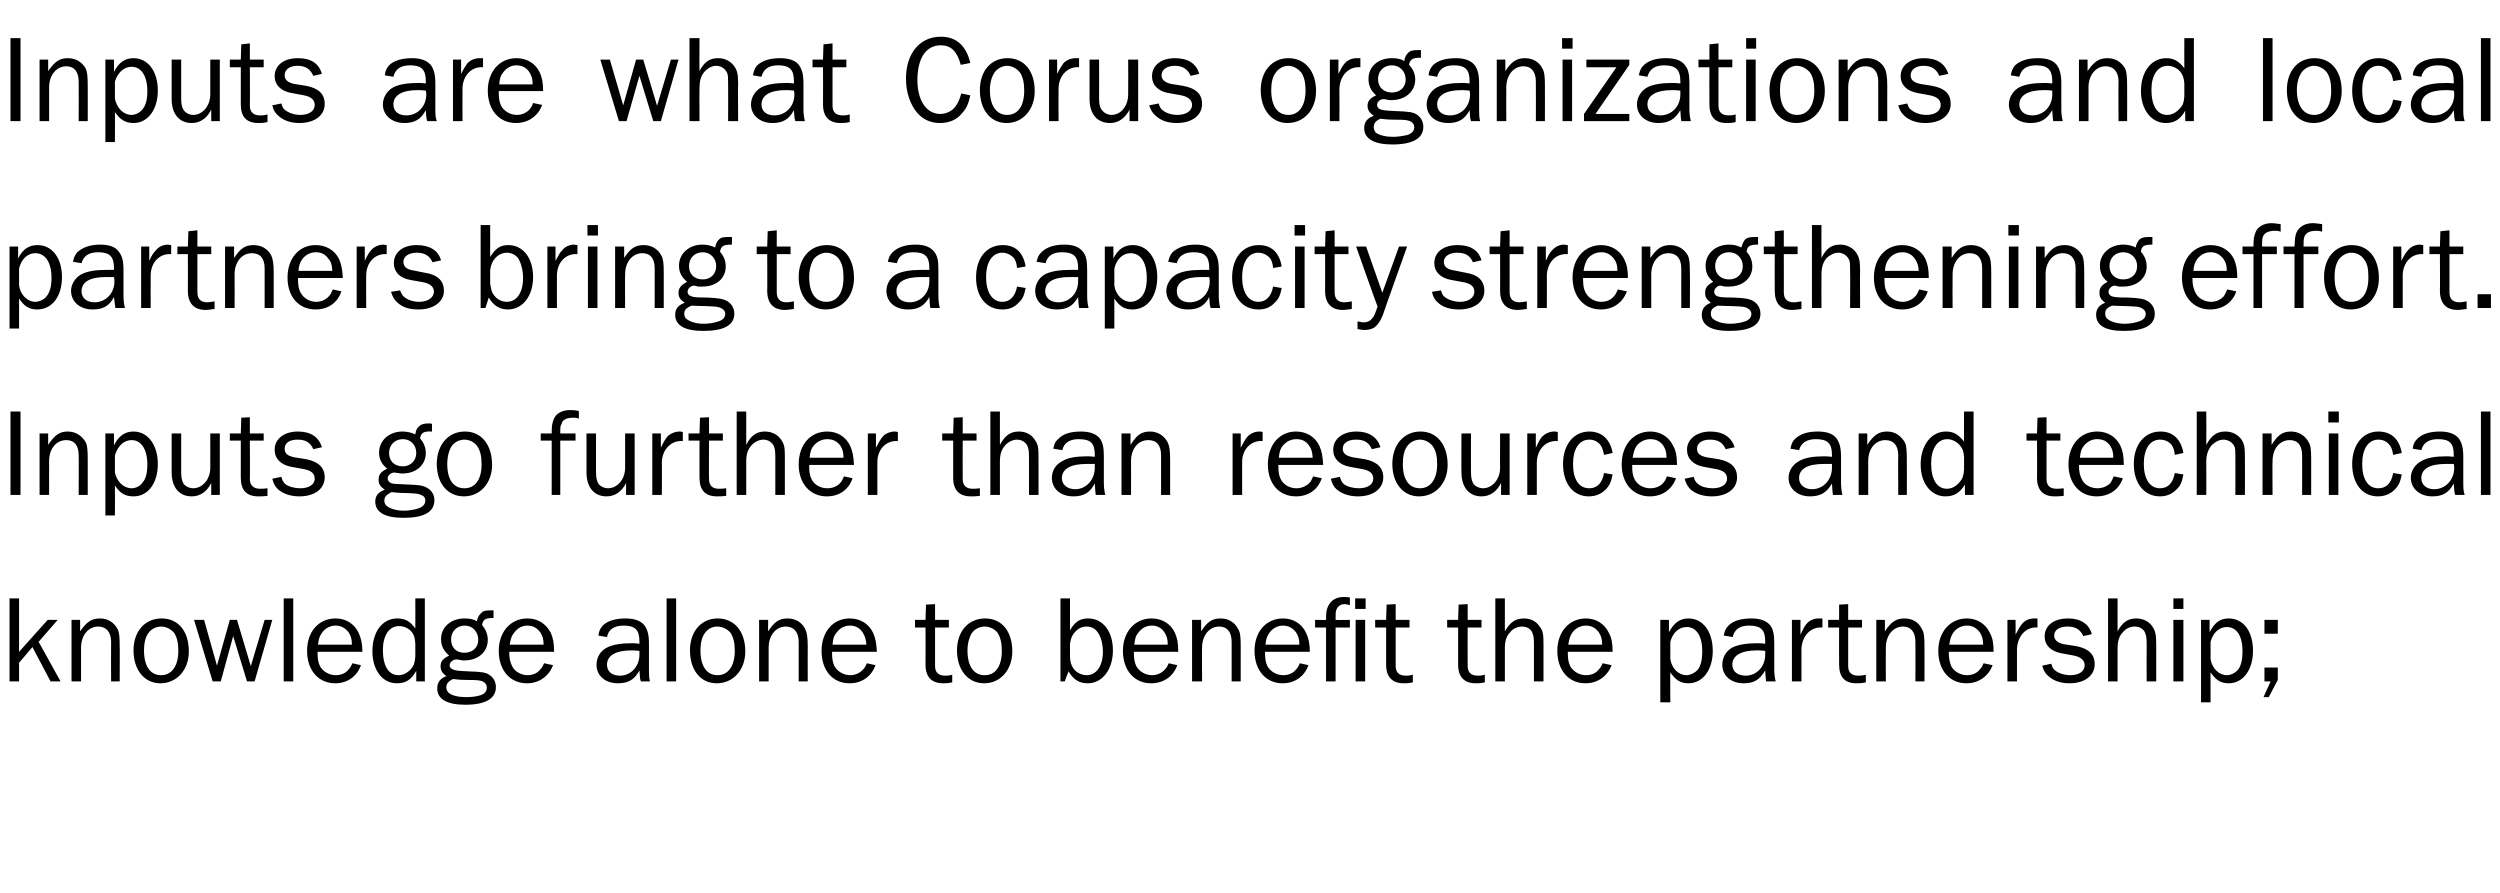
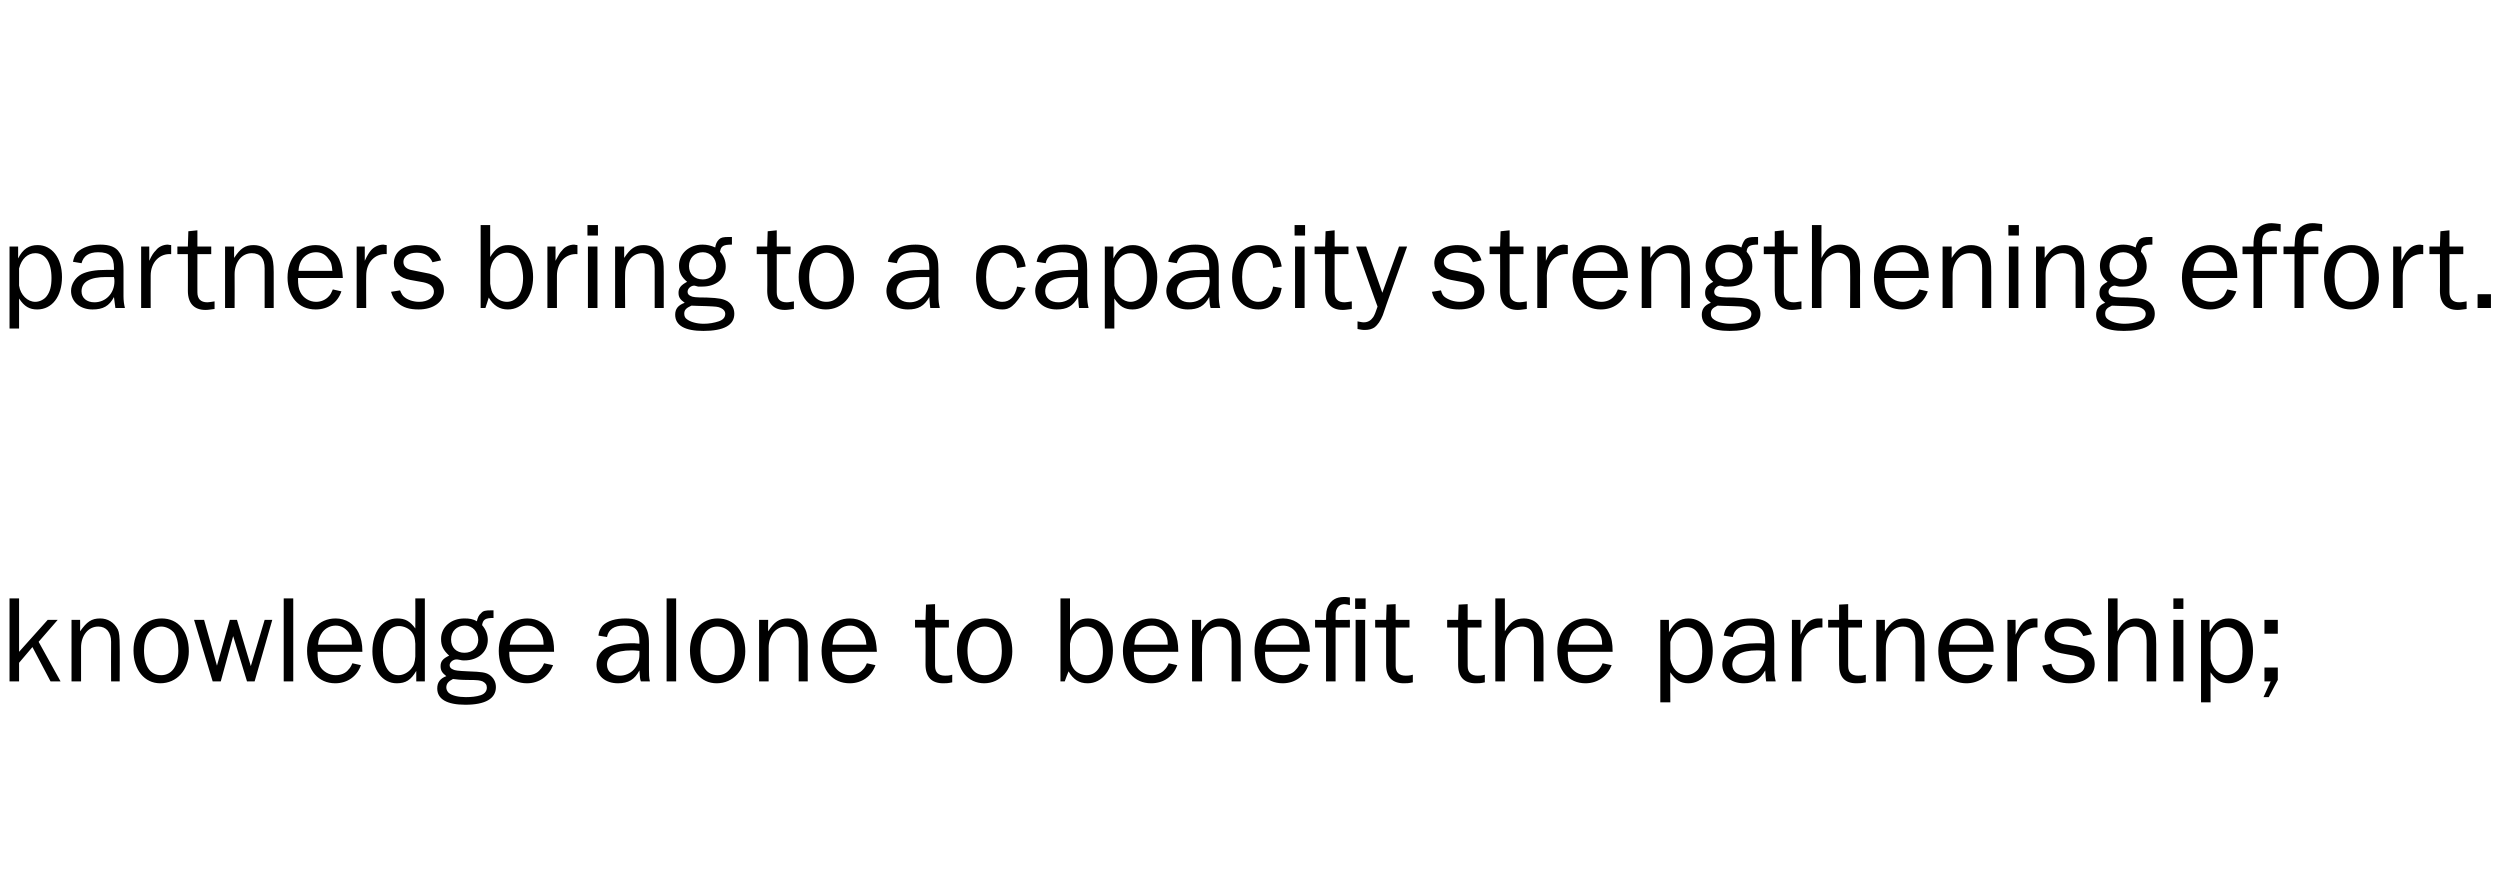
<svg xmlns="http://www.w3.org/2000/svg" version="1.1" width="524.3px" height="187.2px" viewBox="0 -8 524.3 187.2" style="top:-8px">
  <desc>Inputs are what Corus organizations and local partners bring to a capacity strengthening effort Inputs go further th</desc>
  <defs />
  <g id="Polygon53107">
    <path d="M 10.6 134.9 L 6.8 127.7 L 4 131 L 4 134.9 L 2 134.9 L 2 117.5 L 4 117.5 L 4 128.7 L 10 122 L 12.1 122 L 8.1 126.6 L 12.7 134.9 L 10.6 134.9 Z M 23.3 134.9 C 23.3 134.9 23.26 126.64 23.3 126.6 C 23.3 124.6 22.3 123.4 20.6 123.4 C 18.5 123.4 17 125.3 17 127.8 C 16.99 127.84 17 134.9 17 134.9 L 15 134.9 L 15 122 L 16.8 122 C 16.8 122 16.83 124.42 16.8 124.4 C 18.2 122.4 19.2 121.7 21 121.7 C 22.6 121.7 23.9 122.5 24.7 124 C 25 124.6 25.1 125.6 25.1 127.5 C 25.14 127.48 25.1 134.9 25.1 134.9 L 23.3 134.9 Z M 39.6 128.6 C 39.6 132.5 37.1 135.3 33.6 135.3 C 30.3 135.3 28 132.5 28 128.4 C 28 124.4 30.4 121.7 33.9 121.7 C 37.4 121.7 39.6 124.4 39.6 128.6 Z M 31.1 124.8 C 30.5 125.6 30.2 126.9 30.2 128.4 C 30.2 131.7 31.5 133.6 33.8 133.6 C 36 133.6 37.4 131.7 37.4 128.5 C 37.4 126.8 37.1 125.6 36.5 124.7 C 35.8 123.9 34.8 123.4 33.8 123.4 C 32.8 123.4 31.7 123.9 31.1 124.8 Z M 53.4 134.9 L 51.8 134.9 L 48.9 125.4 L 46.3 134.9 L 44.6 134.9 L 40.7 122 L 42.8 122 L 45.5 131.6 L 48.2 122 L 49.7 122 L 52.6 131.7 L 55.5 122 L 57.1 122 L 53.4 134.9 Z M 59.5 134.9 L 59.5 117.5 L 61.5 117.5 L 61.5 134.9 L 59.5 134.9 Z M 75.7 131.5 C 74.9 133.8 72.9 135.3 70.3 135.3 C 66.8 135.3 64.4 132.6 64.4 128.5 C 64.4 124.5 66.8 121.7 70.4 121.7 C 72.5 121.7 74.3 122.8 75.2 124.7 C 75.7 125.8 76 126.9 76 128.7 C 76 128.7 66.6 128.7 66.6 128.7 C 66.6 130.2 66.7 130.8 67.1 131.7 C 67.7 132.8 69 133.6 70.4 133.6 C 71.5 133.6 72.5 133.2 73.1 132.4 C 73.4 132.1 73.6 131.8 73.9 131.1 C 73.9 131.1 75.7 131.5 75.7 131.5 Z M 73.8 127.2 C 73.8 126 73.6 125.4 73.1 124.6 C 72.4 123.7 71.5 123.2 70.4 123.2 C 69.3 123.2 68.3 123.7 67.6 124.6 C 67.1 125.3 66.8 125.9 66.7 127.2 C 66.7 127.2 73.8 127.2 73.8 127.2 Z M 89.1 134.9 L 87.3 134.9 C 87.3 134.9 87.32 132.73 87.3 132.7 C 86.2 134.6 85.1 135.3 83.2 135.3 C 80.2 135.3 78.1 132.5 78.1 128.6 C 78.1 124.5 80.2 121.7 83.3 121.7 C 85 121.7 86 122.3 87.1 123.8 C 87.13 123.8 87.1 117.5 87.1 117.5 L 89.1 117.5 L 89.1 134.9 Z M 87.1 127 C 87 125.8 86.9 125.3 86.4 124.6 C 85.8 123.8 84.7 123.3 83.7 123.3 C 81.6 123.3 80.3 125.3 80.3 128.3 C 80.3 131.7 81.5 133.6 83.6 133.6 C 84.5 133.6 85.5 133.1 86.2 132.3 C 86.8 131.6 87 131 87.1 129.7 C 87.1 129.7 87.1 127 87.1 127 Z M 103.5 121.6 C 101.8 121.6 101.3 121.9 101.1 123.1 C 101.9 124 102.3 125.1 102.3 126.2 C 102.3 128.7 100.3 130.5 97.4 130.5 C 97 130.5 96.8 130.5 96.5 130.4 C 96.1 130.3 95.8 130.3 95.7 130.3 C 95 130.3 94.3 130.9 94.3 131.5 C 94.3 131.9 94.5 132.2 95 132.4 C 95.4 132.6 95.9 132.7 98.3 132.8 C 101 132.9 101.8 133 102.6 133.5 C 103.5 134.1 104 135 104 136.1 C 104 138.5 101.8 139.8 97.6 139.8 C 93.7 139.8 91.7 138.6 91.7 136.4 C 91.7 135.1 92.3 134.3 93.6 133.8 C 92.7 133.1 92.4 132.6 92.4 131.7 C 92.4 130.7 92.9 130.1 94.2 129.5 C 93 128.4 92.5 127.5 92.5 126 C 92.5 123.5 94.6 121.7 97.4 121.7 C 98.4 121.7 99.2 121.8 100 122.3 C 100.2 121.5 100.4 121 100.9 120.6 C 101.3 120.1 101.8 120 103 120 C 103.2 120 103.3 120 103.5 120 C 103.5 120 103.5 121.6 103.5 121.6 Z M 94.6 126.1 C 94.6 127.8 95.7 128.9 97.4 128.9 C 99.1 128.9 100.3 127.8 100.3 126.2 C 100.3 124.5 99.1 123.2 97.5 123.2 C 95.8 123.2 94.6 124.4 94.6 126.1 Z M 93.6 136.2 C 93.6 136.6 93.8 137 94.1 137.3 C 94.8 137.9 96.2 138.2 97.7 138.2 C 98.8 138.2 99.9 138.1 100.8 137.8 C 101.7 137.5 102.1 136.9 102.1 136.2 C 102.1 135.6 101.8 135.2 101.2 134.9 C 100.6 134.7 100.4 134.6 98.1 134.6 C 96.8 134.6 95.6 134.5 95 134.4 C 94 134.9 93.6 135.4 93.6 136.2 Z M 116 131.5 C 115.1 133.8 113.1 135.3 110.5 135.3 C 107 135.3 104.6 132.6 104.6 128.5 C 104.6 124.5 107.1 121.7 110.6 121.7 C 112.8 121.7 114.5 122.8 115.5 124.7 C 116 125.8 116.2 126.9 116.2 128.7 C 116.2 128.7 106.8 128.7 106.8 128.7 C 106.8 130.2 107 130.8 107.4 131.7 C 107.9 132.8 109.3 133.6 110.6 133.6 C 111.7 133.6 112.7 133.2 113.3 132.4 C 113.6 132.1 113.8 131.8 114.1 131.1 C 114.1 131.1 116 131.5 116 131.5 Z M 114 127.2 C 114 126 113.8 125.4 113.3 124.6 C 112.6 123.7 111.8 123.2 110.6 123.2 C 109.5 123.2 108.6 123.7 107.9 124.6 C 107.3 125.3 107.1 125.9 106.9 127.2 C 106.9 127.2 114 127.2 114 127.2 Z M 134.4 134.9 C 134.2 134.3 134.2 134.1 134.1 132.6 C 133.1 134.5 131.8 135.3 129.6 135.3 C 126.9 135.3 125.1 133.7 125.1 131.4 C 125.1 129.9 125.9 128.5 127.3 127.8 C 128.5 127.2 130.2 126.9 132.4 126.9 C 132.9 126.9 133.3 126.9 134.1 127 C 134.1 127 134.1 126.5 134.1 126.5 C 134.1 124.1 133.2 123.2 130.8 123.2 C 128.8 123.2 127.6 124 127.3 125.6 C 127.3 125.6 125.5 125.3 125.5 125.3 C 125.6 124.3 125.9 123.8 126.4 123.2 C 127.4 122.2 129.1 121.7 131.2 121.7 C 133.1 121.7 134.4 122.2 135.2 123.2 C 135.8 124.1 136.1 125.1 136.1 127 C 136.1 127 136.1 132.4 136.1 132.4 C 136.1 133.4 136.1 134.1 136.3 134.9 C 136.3 134.9 134.4 134.9 134.4 134.9 Z M 132.4 128.4 C 129.1 128.4 127.3 129.5 127.3 131.4 C 127.3 132.8 128.3 133.7 130 133.7 C 132.3 133.7 134.1 131.8 134.1 129.3 C 134.1 129.1 134.1 128.8 134.1 128.5 C 133.4 128.4 132.7 128.4 132.4 128.4 Z M 139.8 134.9 L 139.8 117.5 L 141.8 117.5 L 141.8 134.9 L 139.8 134.9 Z M 156.3 128.6 C 156.3 132.5 153.8 135.3 150.3 135.3 C 146.9 135.3 144.7 132.5 144.7 128.4 C 144.7 124.4 147.1 121.7 150.5 121.7 C 154 121.7 156.3 124.4 156.3 128.6 Z M 147.8 124.8 C 147.2 125.6 146.9 126.9 146.9 128.4 C 146.9 131.7 148.2 133.6 150.5 133.6 C 152.7 133.6 154.1 131.7 154.1 128.5 C 154.1 126.8 153.8 125.6 153.2 124.7 C 152.5 123.9 151.5 123.4 150.4 123.4 C 149.4 123.4 148.4 123.9 147.8 124.8 Z M 167.5 134.9 C 167.5 134.9 167.49 126.64 167.5 126.6 C 167.5 124.6 166.5 123.4 164.8 123.4 C 162.7 123.4 161.2 125.3 161.2 127.8 C 161.22 127.84 161.2 134.9 161.2 134.9 L 159.2 134.9 L 159.2 122 L 161.1 122 C 161.1 122 161.06 124.42 161.1 124.4 C 162.4 122.4 163.4 121.7 165.2 121.7 C 166.8 121.7 168.2 122.5 168.9 124 C 169.2 124.6 169.4 125.6 169.4 127.5 C 169.37 127.48 169.4 134.9 169.4 134.9 L 167.5 134.9 Z M 183.6 131.5 C 182.8 133.8 180.8 135.3 178.2 135.3 C 174.6 135.3 172.3 132.6 172.3 128.5 C 172.3 124.5 174.7 121.7 178.2 121.7 C 180.4 121.7 182.2 122.8 183.1 124.7 C 183.6 125.8 183.8 126.9 183.9 128.7 C 183.9 128.7 174.5 128.7 174.5 128.7 C 174.5 130.2 174.6 130.8 175 131.7 C 175.6 132.8 176.9 133.6 178.3 133.6 C 179.3 133.6 180.3 133.2 181 132.4 C 181.3 132.1 181.5 131.8 181.8 131.1 C 181.8 131.1 183.6 131.5 183.6 131.5 Z M 181.7 127.2 C 181.6 126 181.4 125.4 180.9 124.6 C 180.3 123.7 179.4 123.2 178.3 123.2 C 177.1 123.2 176.2 123.7 175.5 124.6 C 174.9 125.3 174.7 125.9 174.6 127.2 C 174.6 127.2 181.7 127.2 181.7 127.2 Z M 199.7 135.1 C 198.8 135.3 198.4 135.3 197.8 135.3 C 195.4 135.3 194.1 134 194.1 131.4 C 194.14 131.37 194.1 123.6 194.1 123.6 L 191.9 123.6 L 191.9 122 L 194.1 122 L 194.2 118.8 L 196.1 118.7 L 196.1 122 L 199 122 L 199 123.6 L 196.1 123.6 C 196.1 123.6 196.1 131.68 196.1 131.7 C 196.1 133 196.8 133.7 198.2 133.7 C 198.7 133.7 199 133.7 199.7 133.5 C 199.7 133.5 199.7 135.1 199.7 135.1 Z M 212.3 128.6 C 212.3 132.5 209.8 135.3 206.4 135.3 C 203 135.3 200.7 132.5 200.7 128.4 C 200.7 124.4 203.1 121.7 206.6 121.7 C 210.1 121.7 212.3 124.4 212.3 128.6 Z M 203.8 124.8 C 203.3 125.6 202.9 126.9 202.9 128.4 C 202.9 131.7 204.2 133.6 206.5 133.6 C 208.8 133.6 210.1 131.7 210.1 128.5 C 210.1 126.8 209.8 125.6 209.2 124.7 C 208.6 123.9 207.5 123.4 206.5 123.4 C 205.5 123.4 204.4 123.9 203.8 124.8 Z M 222.4 134.9 L 222.4 117.5 L 224.4 117.5 C 224.4 117.5 224.38 124.19 224.4 124.2 C 225.4 122.4 226.5 121.7 228.2 121.7 C 231.3 121.7 233.4 124.4 233.4 128.4 C 233.4 132.4 231.2 135.3 228.1 135.3 C 226.3 135.3 225.1 134.5 224.1 132.8 C 224.07 132.78 223.3 134.9 223.3 134.9 L 222.4 134.9 Z M 224.4 129.9 C 224.5 131.1 224.7 131.6 225.2 132.3 C 225.8 133.1 226.9 133.6 227.9 133.6 C 229.9 133.6 231.3 131.7 231.3 128.7 C 231.3 127.1 230.9 125.5 230.2 124.6 C 229.7 123.8 228.8 123.4 227.9 123.4 C 226.9 123.4 226.1 123.8 225.4 124.6 C 224.8 125.3 224.6 125.8 224.4 127 C 224.4 127 224.4 129.9 224.4 129.9 Z M 246.9 131.5 C 246.1 133.8 244.1 135.3 241.4 135.3 C 237.9 135.3 235.5 132.6 235.5 128.5 C 235.5 124.5 238 121.7 241.5 121.7 C 243.7 121.7 245.5 122.8 246.4 124.7 C 246.9 125.8 247.1 126.9 247.1 128.7 C 247.1 128.7 237.8 128.7 237.8 128.7 C 237.8 130.2 237.9 130.8 238.3 131.7 C 238.9 132.8 240.2 133.6 241.6 133.6 C 242.6 133.6 243.6 133.2 244.3 132.4 C 244.6 132.1 244.8 131.8 245.1 131.1 C 245.1 131.1 246.9 131.5 246.9 131.5 Z M 244.9 127.2 C 244.9 126 244.7 125.4 244.2 124.6 C 243.6 123.7 242.7 123.2 241.6 123.2 C 240.4 123.2 239.5 123.7 238.8 124.6 C 238.2 125.3 238 125.9 237.9 127.2 C 237.9 127.2 244.9 127.2 244.9 127.2 Z M 258.3 134.9 C 258.3 134.9 258.32 126.64 258.3 126.6 C 258.3 124.6 257.4 123.4 255.7 123.4 C 253.6 123.4 252.1 125.3 252.1 127.8 C 252.05 127.84 252.1 134.9 252.1 134.9 L 250 134.9 L 250 122 L 251.9 122 C 251.9 122 251.9 124.42 251.9 124.4 C 253.2 122.4 254.2 121.7 256 121.7 C 257.6 121.7 259 122.5 259.7 124 C 260.1 124.6 260.2 125.6 260.2 127.5 C 260.2 127.48 260.2 134.9 260.2 134.9 L 258.3 134.9 Z M 274.4 131.5 C 273.6 133.8 271.6 135.3 269 135.3 C 265.5 135.3 263.1 132.6 263.1 128.5 C 263.1 124.5 265.5 121.7 269.1 121.7 C 271.2 121.7 273 122.8 273.9 124.7 C 274.4 125.8 274.7 126.9 274.7 128.7 C 274.7 128.7 265.3 128.7 265.3 128.7 C 265.3 130.2 265.4 130.8 265.8 131.7 C 266.4 132.8 267.7 133.6 269.1 133.6 C 270.2 133.6 271.2 133.2 271.8 132.4 C 272.1 132.1 272.3 131.8 272.6 131.1 C 272.6 131.1 274.4 131.5 274.4 131.5 Z M 272.5 127.2 C 272.5 126 272.3 125.4 271.8 124.6 C 271.1 123.7 270.2 123.2 269.1 123.2 C 268 123.2 267 123.7 266.3 124.6 C 265.8 125.3 265.5 125.9 265.4 127.2 C 265.4 127.2 272.5 127.2 272.5 127.2 Z M 283.1 123.6 L 280.1 123.6 L 280.1 134.9 L 278.1 134.9 L 278.1 123.6 L 275.8 123.6 L 275.8 122 C 275.8 122 278.07 122.05 278.1 122 C 278.1 120.3 278.2 119.9 278.5 119.2 C 279.1 117.9 280.2 117.2 281.8 117.2 C 282.2 117.2 282.5 117.2 283.1 117.3 C 283.1 117.3 283.1 118.9 283.1 118.9 C 282.6 118.8 282.3 118.7 282 118.7 C 281.2 118.7 280.6 119.1 280.3 119.8 C 280.1 120.2 280.1 120.5 280.1 122 C 280.08 122.05 283.1 122 283.1 122 L 283.1 123.6 Z M 286.3 134.9 L 284.3 134.9 L 284.3 122 L 286.3 122 L 286.3 134.9 Z M 286.4 119.7 L 284.2 119.7 L 284.2 117.5 L 286.4 117.5 L 286.4 119.7 Z M 296.3 135.1 C 295.4 135.3 295 135.3 294.4 135.3 C 292 135.3 290.7 134 290.7 131.4 C 290.72 131.37 290.7 123.6 290.7 123.6 L 288.4 123.6 L 288.4 122 L 290.7 122 L 290.8 118.8 L 292.7 118.7 L 292.7 122 L 295.6 122 L 295.6 123.6 L 292.7 123.6 C 292.7 123.6 292.68 131.68 292.7 131.7 C 292.7 133 293.4 133.7 294.8 133.7 C 295.2 133.7 295.6 133.7 296.3 133.5 C 296.3 133.5 296.3 135.1 296.3 135.1 Z M 311.4 135.1 C 310.5 135.3 310.1 135.3 309.5 135.3 C 307.1 135.3 305.8 134 305.8 131.4 C 305.81 131.37 305.8 123.6 305.8 123.6 L 303.5 123.6 L 303.5 122 L 305.8 122 L 305.9 118.8 L 307.8 118.7 L 307.8 122 L 310.7 122 L 310.7 123.6 L 307.8 123.6 C 307.8 123.6 307.77 131.68 307.8 131.7 C 307.8 133 308.5 133.7 309.9 133.7 C 310.3 133.7 310.7 133.7 311.4 133.5 C 311.4 133.5 311.4 135.1 311.4 135.1 Z M 321.7 134.9 C 321.7 134.9 321.7 127.11 321.7 127.1 C 321.7 125.8 321.6 125.3 321.4 124.8 C 321.1 123.9 320.2 123.4 319.2 123.4 C 318.3 123.4 317.3 123.8 316.7 124.6 C 315.9 125.4 315.6 126.5 315.6 128 C 315.61 127.97 315.6 134.9 315.6 134.9 L 313.6 134.9 L 313.6 117.5 L 315.6 117.5 C 315.6 117.5 315.61 124.42 315.6 124.4 C 316.7 122.5 317.8 121.7 319.6 121.7 C 321 121.7 322.2 122.3 322.9 123.4 C 323.6 124.3 323.7 125 323.7 127.1 C 323.71 127.11 323.7 134.9 323.7 134.9 L 321.7 134.9 Z M 338 131.5 C 337.1 133.8 335.1 135.3 332.5 135.3 C 329 135.3 326.6 132.6 326.6 128.5 C 326.6 124.5 329.1 121.7 332.6 121.7 C 334.7 121.7 336.5 122.8 337.4 124.7 C 338 125.8 338.2 126.9 338.2 128.7 C 338.2 128.7 328.8 128.7 328.8 128.7 C 328.8 130.2 328.9 130.8 329.3 131.7 C 329.9 132.8 331.2 133.6 332.6 133.6 C 333.7 133.6 334.7 133.2 335.3 132.4 C 335.6 132.1 335.8 131.8 336.1 131.1 C 336.1 131.1 338 131.5 338 131.5 Z M 336 127.2 C 336 126 335.8 125.4 335.3 124.6 C 334.6 123.7 333.8 123.2 332.6 123.2 C 331.5 123.2 330.5 123.7 329.8 124.6 C 329.3 125.3 329.1 125.9 328.9 127.2 C 328.9 127.2 336 127.2 336 127.2 Z M 348.2 139.3 L 348.2 122 L 350 122 C 350 122 350.05 124.55 350 124.6 C 351.1 122.6 352.3 121.7 354.1 121.7 C 357.1 121.7 359.2 124.4 359.2 128.5 C 359.2 132.5 357.1 135.3 354.1 135.3 C 352.4 135.3 351.4 134.6 350.3 133 C 350.26 132.96 350.3 139.3 350.3 139.3 L 348.2 139.3 Z M 350.3 130.2 C 350.6 132.2 352 133.6 353.7 133.6 C 354.5 133.6 355.5 133.1 356.1 132.4 C 356.7 131.6 357 130.3 357 128.6 C 357 125.4 355.8 123.5 353.7 123.5 C 352.1 123.5 350.8 124.7 350.3 126.6 C 350.3 126.6 350.3 130.2 350.3 130.2 Z M 370.4 134.9 C 370.3 134.3 370.3 134.1 370.2 132.6 C 369.1 134.5 367.9 135.3 365.7 135.3 C 363 135.3 361.2 133.7 361.2 131.4 C 361.2 129.9 362 128.5 363.3 127.8 C 364.5 127.2 366.3 126.9 368.5 126.9 C 369 126.9 369.4 126.9 370.2 127 C 370.2 127 370.2 126.5 370.2 126.5 C 370.2 124.1 369.3 123.2 366.8 123.2 C 364.9 123.2 363.7 124 363.4 125.6 C 363.4 125.6 361.5 125.3 361.5 125.3 C 361.7 124.3 361.9 123.8 362.5 123.2 C 363.5 122.2 365.1 121.7 367.3 121.7 C 369.2 121.7 370.5 122.2 371.3 123.2 C 371.9 124.1 372.1 125.1 372.1 127 C 372.1 127 372.1 132.4 372.1 132.4 C 372.1 133.4 372.2 134.1 372.4 134.9 C 372.4 134.9 370.4 134.9 370.4 134.9 Z M 368.5 128.4 C 365.1 128.4 363.3 129.5 363.3 131.4 C 363.3 132.8 364.4 133.7 366.1 133.7 C 368.4 133.7 370.2 131.8 370.2 129.3 C 370.2 129.1 370.2 128.8 370.2 128.5 C 369.5 128.4 368.8 128.4 368.5 128.4 Z M 375.8 134.9 L 375.8 122 L 377.6 122 C 377.6 122 377.56 125.05 377.6 125.1 C 378.2 123.8 378.4 123.4 378.9 122.8 C 379.5 122.1 380.4 121.7 381.4 121.7 C 381.6 121.7 381.9 121.7 382.2 121.7 C 382.2 121.7 382.2 123.6 382.2 123.6 C 379.7 123.4 377.9 125.4 377.8 128.1 C 377.82 128.11 377.8 134.9 377.8 134.9 L 375.8 134.9 Z M 391.3 135.1 C 390.4 135.3 389.9 135.3 389.3 135.3 C 386.9 135.3 385.7 134 385.7 131.4 C 385.66 131.37 385.7 123.6 385.7 123.6 L 383.4 123.6 L 383.4 122 L 385.7 122 L 385.7 118.8 L 387.6 118.7 L 387.6 122 L 390.5 122 L 390.5 123.6 L 387.6 123.6 C 387.6 123.6 387.62 131.68 387.6 131.7 C 387.6 133 388.3 133.7 389.7 133.7 C 390.2 133.7 390.5 133.7 391.3 133.5 C 391.3 133.5 391.3 135.1 391.3 135.1 Z M 401.7 134.9 C 401.7 134.9 401.73 126.64 401.7 126.6 C 401.7 124.6 400.8 123.4 399.1 123.4 C 397 123.4 395.5 125.3 395.5 127.8 C 395.46 127.84 395.5 134.9 395.5 134.9 L 393.5 134.9 L 393.5 122 L 395.3 122 C 395.3 122 395.31 124.42 395.3 124.4 C 396.6 122.4 397.7 121.7 399.4 121.7 C 401.1 121.7 402.4 122.5 403.1 124 C 403.5 124.6 403.6 125.6 403.6 127.5 C 403.61 127.48 403.6 134.9 403.6 134.9 L 401.7 134.9 Z M 417.9 131.5 C 417 133.8 415 135.3 412.4 135.3 C 408.9 135.3 406.5 132.6 406.5 128.5 C 406.5 124.5 409 121.7 412.5 121.7 C 414.6 121.7 416.4 122.8 417.3 124.7 C 417.9 125.8 418.1 126.9 418.1 128.7 C 418.1 128.7 408.7 128.7 408.7 128.7 C 408.7 130.2 408.9 130.8 409.2 131.7 C 409.8 132.8 411.1 133.6 412.5 133.6 C 413.6 133.6 414.6 133.2 415.2 132.4 C 415.5 132.1 415.7 131.8 416 131.1 C 416 131.1 417.9 131.5 417.9 131.5 Z M 415.9 127.2 C 415.9 126 415.7 125.4 415.2 124.6 C 414.5 123.7 413.7 123.2 412.5 123.2 C 411.4 123.2 410.4 123.7 409.7 124.6 C 409.2 125.3 409 125.9 408.8 127.2 C 408.8 127.2 415.9 127.2 415.9 127.2 Z M 421 134.9 L 421 122 L 422.7 122 C 422.7 122 422.74 125.05 422.7 125.1 C 423.4 123.8 423.6 123.4 424.1 122.8 C 424.7 122.1 425.6 121.7 426.6 121.7 C 426.8 121.7 427.1 121.7 427.3 121.7 C 427.3 121.7 427.3 123.6 427.3 123.6 C 424.9 123.4 423.1 125.4 423 128.1 C 423.01 128.11 423 134.9 423 134.9 L 421 134.9 Z M 430.2 131.2 C 430.4 131.9 430.6 132.3 431 132.6 C 431.7 133.2 433 133.6 434.2 133.6 C 436 133.6 437.2 132.8 437.2 131.5 C 437.2 130.5 436.4 129.8 435 129.5 C 435 129.5 432.3 129 432.3 129 C 430.1 128.6 428.8 127.3 428.8 125.5 C 428.8 123.2 430.7 121.7 433.7 121.7 C 436.3 121.7 438.1 122.8 438.7 125 C 438.7 125 436.9 125.4 436.9 125.4 C 436.3 124 435.2 123.4 433.6 123.4 C 431.9 123.4 430.8 124.1 430.8 125.3 C 430.8 126.2 431.5 126.8 432.8 127.1 C 432.8 127.1 435.4 127.5 435.4 127.5 C 438 128 439.3 129.2 439.3 131.3 C 439.3 133.7 437.2 135.3 434 135.3 C 432.2 135.3 430.7 134.8 429.6 133.8 C 428.9 133.2 428.6 132.7 428.3 131.6 C 428.3 131.6 430.2 131.2 430.2 131.2 Z M 450.2 134.9 C 450.2 134.9 450.17 127.11 450.2 127.1 C 450.2 125.8 450.1 125.3 449.9 124.8 C 449.6 123.9 448.7 123.4 447.7 123.4 C 446.8 123.4 445.8 123.8 445.2 124.6 C 444.4 125.4 444.1 126.5 444.1 128 C 444.09 127.97 444.1 134.9 444.1 134.9 L 442.1 134.9 L 442.1 117.5 L 444.1 117.5 C 444.1 117.5 444.09 124.42 444.1 124.4 C 445.1 122.5 446.3 121.7 448 121.7 C 449.4 121.7 450.7 122.3 451.4 123.4 C 452 124.3 452.2 125 452.2 127.1 C 452.18 127.11 452.2 134.9 452.2 134.9 L 450.2 134.9 Z M 457.9 134.9 L 455.8 134.9 L 455.8 122 L 457.9 122 L 457.9 134.9 Z M 457.9 119.7 L 455.8 119.7 L 455.8 117.5 L 457.9 117.5 L 457.9 119.7 Z M 461.6 139.3 L 461.6 122 L 463.4 122 C 463.4 122 463.37 124.55 463.4 124.6 C 464.4 122.6 465.6 121.7 467.4 121.7 C 470.5 121.7 472.5 124.4 472.5 128.5 C 472.5 132.5 470.4 135.3 467.4 135.3 C 465.7 135.3 464.7 134.6 463.6 133 C 463.58 132.96 463.6 139.3 463.6 139.3 L 461.6 139.3 Z M 463.6 130.2 C 463.9 132.2 465.4 133.6 467 133.6 C 467.9 133.6 468.8 133.1 469.4 132.4 C 470 131.6 470.3 130.3 470.3 128.6 C 470.3 125.4 469.1 123.5 467 123.5 C 465.4 123.5 464.1 124.7 463.6 126.6 C 463.6 126.6 463.6 130.2 463.6 130.2 Z M 477.7 124.9 L 474.9 124.9 L 474.9 122 L 477.7 122 L 477.7 124.9 Z M 477.7 134.6 L 475.8 138.2 L 474.7 138.2 L 476.2 134.9 L 474.9 134.9 L 474.9 132 L 477.7 132 L 477.7 134.6 Z " stroke="none" fill="#000" />
  </g>
  <g id="Polygon53106">
-     <path d="M 2.2 95.8 L 2.2 78.3 L 4.3 78.3 L 4.3 95.8 L 2.2 95.8 Z M 16.5 95.8 C 16.5 95.8 16.54 87.47 16.5 87.5 C 16.5 85.4 15.6 84.3 13.9 84.3 C 11.8 84.3 10.3 86.1 10.3 88.7 C 10.28 88.68 10.3 95.8 10.3 95.8 L 8.3 95.8 L 8.3 82.9 L 10.1 82.9 C 10.1 82.9 10.12 85.26 10.1 85.3 C 11.5 83.2 12.5 82.5 14.2 82.5 C 15.9 82.5 17.2 83.4 18 84.8 C 18.3 85.4 18.4 86.4 18.4 88.3 C 18.42 88.31 18.4 95.8 18.4 95.8 L 16.5 95.8 Z M 22.1 100.1 L 22.1 82.9 L 23.9 82.9 C 23.9 82.9 23.93 85.39 23.9 85.4 C 24.9 83.4 26.2 82.5 28 82.5 C 31 82.5 33.1 85.3 33.1 89.3 C 33.1 93.4 31 96.1 28 96.1 C 26.3 96.1 25.2 95.5 24.1 93.8 C 24.14 93.79 24.1 100.1 24.1 100.1 L 22.1 100.1 Z M 24.1 91.1 C 24.5 93 25.9 94.4 27.6 94.4 C 28.4 94.4 29.4 94 29.9 93.2 C 30.6 92.4 30.9 91.2 30.9 89.4 C 30.9 86.2 29.6 84.3 27.6 84.3 C 26 84.3 24.7 85.5 24.1 87.5 C 24.1 87.5 24.1 91.1 24.1 91.1 Z M 44.3 95.8 C 44.3 95.8 44.31 93.3 44.3 93.3 C 43.4 95.1 42 96.1 40.2 96.1 C 37.6 96.1 36 94.2 36 91.1 C 35.98 91.1 36 82.9 36 82.9 L 38 82.9 C 38 82.9 38 91.1 38 91.1 C 38 92.3 38.2 93 38.6 93.6 C 39.1 94.1 39.8 94.4 40.5 94.4 C 42.5 94.4 44.1 92.5 44.1 90.1 C 44.11 90.14 44.1 82.9 44.1 82.9 L 46.1 82.9 L 46.1 95.8 L 44.3 95.8 Z M 56.1 96 C 55.2 96.1 54.8 96.1 54.2 96.1 C 51.7 96.1 50.5 94.8 50.5 92.2 C 50.49 92.2 50.5 84.4 50.5 84.4 L 48.2 84.4 L 48.2 82.9 L 50.5 82.9 L 50.6 79.6 L 52.4 79.5 L 52.4 82.9 L 55.3 82.9 L 55.3 84.4 L 52.4 84.4 C 52.4 84.4 52.45 92.51 52.4 92.5 C 52.4 93.8 53.2 94.5 54.5 94.5 C 55 94.5 55.4 94.5 56.1 94.4 C 56.1 94.4 56.1 96 56.1 96 Z M 59 92 C 59.2 92.7 59.4 93.1 59.8 93.5 C 60.6 94.1 61.8 94.4 63 94.4 C 64.8 94.4 66 93.6 66 92.4 C 66 91.3 65.3 90.7 63.8 90.4 C 63.8 90.4 61.1 89.9 61.1 89.9 C 58.9 89.5 57.6 88.2 57.6 86.3 C 57.6 84.1 59.5 82.5 62.5 82.5 C 65.2 82.5 66.9 83.7 67.5 85.8 C 67.5 85.8 65.7 86.2 65.7 86.2 C 65.1 84.8 64.1 84.2 62.4 84.2 C 60.7 84.2 59.7 84.9 59.7 86.1 C 59.7 87.1 60.3 87.6 61.7 87.9 C 61.7 87.9 64.2 88.3 64.2 88.3 C 66.8 88.8 68.1 90.1 68.1 92.1 C 68.1 94.5 66 96.1 62.8 96.1 C 61 96.1 59.5 95.6 58.4 94.7 C 57.7 94.1 57.4 93.5 57.1 92.4 C 57.1 92.4 59 92 59 92 Z M 90.6 82.5 C 88.8 82.4 88.3 82.8 88.1 83.9 C 88.9 84.9 89.3 85.9 89.3 87 C 89.3 89.5 87.3 91.3 84.4 91.3 C 84.1 91.3 83.8 91.3 83.5 91.2 C 83.1 91.2 82.8 91.1 82.7 91.1 C 82 91.1 81.3 91.7 81.3 92.3 C 81.3 92.7 81.5 93.1 82 93.3 C 82.4 93.5 82.9 93.5 85.3 93.6 C 88 93.7 88.8 93.8 89.7 94.4 C 90.6 94.9 91.1 95.9 91.1 96.9 C 91.1 99.4 88.9 100.6 84.6 100.6 C 80.7 100.6 78.7 99.4 78.7 97.2 C 78.7 96 79.3 95.2 80.7 94.7 C 79.7 94 79.4 93.5 79.4 92.6 C 79.4 91.5 79.9 90.9 81.2 90.3 C 80 89.3 79.5 88.3 79.5 86.9 C 79.5 84.4 81.6 82.5 84.4 82.5 C 85.4 82.5 86.2 82.7 87.1 83.1 C 87.2 82.3 87.4 81.8 87.9 81.4 C 88.3 81 88.8 80.8 90 80.8 C 90.2 80.8 90.3 80.8 90.6 80.9 C 90.6 80.9 90.6 82.5 90.6 82.5 Z M 81.6 87 C 81.6 88.7 82.7 89.8 84.5 89.8 C 86.1 89.8 87.3 88.6 87.3 87 C 87.3 85.3 86.1 84.1 84.5 84.1 C 82.8 84.1 81.6 85.3 81.6 87 Z M 80.6 97 C 80.6 97.4 80.8 97.9 81.1 98.1 C 81.8 98.7 83.2 99.1 84.7 99.1 C 85.8 99.1 86.9 98.9 87.8 98.6 C 88.7 98.3 89.2 97.7 89.2 97 C 89.2 96.4 88.9 96 88.3 95.8 C 87.6 95.5 87.4 95.5 85.2 95.4 C 83.9 95.4 82.7 95.3 82.1 95.2 C 81 95.8 80.6 96.2 80.6 97 Z M 103.2 89.5 C 103.2 93.3 100.7 96.1 97.3 96.1 C 93.9 96.1 91.6 93.4 91.6 89.3 C 91.6 85.3 94 82.5 97.5 82.5 C 101 82.5 103.2 85.3 103.2 89.5 Z M 94.7 85.6 C 94.2 86.4 93.8 87.7 93.8 89.3 C 93.8 92.6 95.1 94.4 97.4 94.4 C 99.7 94.4 101 92.5 101 89.4 C 101 87.6 100.7 86.5 100.1 85.6 C 99.5 84.7 98.4 84.2 97.4 84.2 C 96.4 84.2 95.3 84.7 94.7 85.6 Z M 120.7 84.4 L 117.5 84.4 L 117.5 95.8 L 115.7 95.8 L 115.7 84.4 L 113.4 84.4 L 113.4 82.9 C 113.4 82.9 115.67 82.88 115.7 82.9 C 115.7 81.3 115.8 80.8 116.1 80 C 116.5 78.8 117.8 78 119.5 78 C 120.1 78 120.5 78 121.4 78.2 C 121.4 78.2 121.4 79.8 121.4 79.8 C 120.9 79.6 120.6 79.6 120.2 79.6 C 118.9 79.6 118 80 117.8 80.8 C 117.5 81.4 117.5 81.5 117.5 82.9 C 117.52 82.88 120.7 82.9 120.7 82.9 L 120.7 84.4 Z M 131.3 95.8 C 131.3 95.8 131.31 93.3 131.3 93.3 C 130.4 95.1 129 96.1 127.2 96.1 C 124.6 96.1 123 94.2 123 91.1 C 122.98 91.1 123 82.9 123 82.9 L 125 82.9 C 125 82.9 124.99 91.1 125 91.1 C 125 92.3 125.2 93 125.6 93.6 C 126.1 94.1 126.8 94.4 127.5 94.4 C 129.5 94.4 131.1 92.5 131.1 90.1 C 131.1 90.14 131.1 82.9 131.1 82.9 L 133.1 82.9 L 133.1 95.8 L 131.3 95.8 Z M 136.8 95.8 L 136.8 82.9 L 138.6 82.9 C 138.6 82.9 138.59 85.88 138.6 85.9 C 139.2 84.6 139.5 84.2 139.9 83.6 C 140.5 83 141.5 82.5 142.5 82.5 C 142.6 82.5 142.9 82.5 143.2 82.6 C 143.2 82.6 143.2 84.5 143.2 84.5 C 140.8 84.3 138.9 86.2 138.8 88.9 C 138.85 88.94 138.8 95.8 138.8 95.8 L 136.8 95.8 Z M 152.3 96 C 151.4 96.1 151 96.1 150.4 96.1 C 147.9 96.1 146.7 94.8 146.7 92.2 C 146.7 92.2 146.7 84.4 146.7 84.4 L 144.4 84.4 L 144.4 82.9 L 146.7 82.9 L 146.8 79.6 L 148.7 79.5 L 148.7 82.9 L 151.6 82.9 L 151.6 84.4 L 148.7 84.4 C 148.7 84.4 148.65 92.51 148.7 92.5 C 148.7 93.8 149.4 94.5 150.7 94.5 C 151.2 94.5 151.6 94.5 152.3 94.4 C 152.3 94.4 152.3 96 152.3 96 Z M 162.6 95.8 C 162.6 95.8 162.58 87.95 162.6 87.9 C 162.6 86.6 162.5 86.1 162.3 85.6 C 162 84.8 161.1 84.2 160.1 84.2 C 159.2 84.2 158.2 84.7 157.6 85.4 C 156.8 86.3 156.5 87.3 156.5 88.8 C 156.5 88.81 156.5 95.8 156.5 95.8 L 154.5 95.8 L 154.5 78.3 L 156.5 78.3 C 156.5 78.3 156.5 85.26 156.5 85.3 C 157.5 83.3 158.7 82.5 160.4 82.5 C 161.8 82.5 163.1 83.1 163.8 84.2 C 164.5 85.2 164.6 85.8 164.6 87.9 C 164.59 87.95 164.6 95.8 164.6 95.8 L 162.6 95.8 Z M 178.8 92.3 C 178 94.7 176 96.1 173.4 96.1 C 169.9 96.1 167.5 93.4 167.5 89.4 C 167.5 85.3 169.9 82.5 173.5 82.5 C 175.6 82.5 177.4 83.6 178.3 85.5 C 178.8 86.6 179 87.7 179.1 89.5 C 179.1 89.5 169.7 89.5 169.7 89.5 C 169.7 91 169.8 91.7 170.2 92.5 C 170.8 93.7 172.1 94.4 173.5 94.4 C 174.6 94.4 175.6 94 176.2 93.3 C 176.5 93 176.7 92.6 177 91.9 C 177 91.9 178.8 92.3 178.8 92.3 Z M 176.9 88 C 176.9 86.8 176.7 86.2 176.2 85.4 C 175.5 84.5 174.6 84.1 173.5 84.1 C 172.4 84.1 171.4 84.6 170.7 85.4 C 170.1 86.1 169.9 86.8 169.8 88 C 169.8 88 176.9 88 176.9 88 Z M 182 95.8 L 182 82.9 L 183.7 82.9 C 183.7 82.9 183.73 85.88 183.7 85.9 C 184.4 84.6 184.6 84.2 185.1 83.6 C 185.6 83 186.6 82.5 187.6 82.5 C 187.7 82.5 188 82.5 188.3 82.6 C 188.3 82.6 188.3 84.5 188.3 84.5 C 185.9 84.3 184 86.2 184 88.9 C 183.99 88.94 184 95.8 184 95.8 L 182 95.8 Z M 205.5 96 C 204.6 96.1 204.2 96.1 203.6 96.1 C 201.2 96.1 199.9 94.8 199.9 92.2 C 199.91 92.2 199.9 84.4 199.9 84.4 L 197.6 84.4 L 197.6 82.9 L 199.9 82.9 L 200 79.6 L 201.9 79.5 L 201.9 82.9 L 204.8 82.9 L 204.8 84.4 L 201.9 84.4 C 201.9 84.4 201.87 92.51 201.9 92.5 C 201.9 93.8 202.6 94.5 204 94.5 C 204.4 94.5 204.8 94.5 205.5 94.4 C 205.5 94.4 205.5 96 205.5 96 Z M 215.8 95.8 C 215.8 95.8 215.8 87.95 215.8 87.9 C 215.8 86.6 215.7 86.1 215.5 85.6 C 215.2 84.8 214.3 84.2 213.3 84.2 C 212.4 84.2 211.4 84.7 210.8 85.4 C 210 86.3 209.7 87.3 209.7 88.8 C 209.71 88.81 209.7 95.8 209.7 95.8 L 207.7 95.8 L 207.7 78.3 L 209.7 78.3 C 209.7 78.3 209.71 85.26 209.7 85.3 C 210.8 83.3 211.9 82.5 213.7 82.5 C 215.1 82.5 216.3 83.1 217 84.2 C 217.7 85.2 217.8 85.8 217.8 87.9 C 217.81 87.95 217.8 95.8 217.8 95.8 L 215.8 95.8 Z M 229.8 95.8 C 229.7 95.1 229.7 94.9 229.6 93.4 C 228.6 95.3 227.3 96.1 225.1 96.1 C 222.4 96.1 220.6 94.5 220.6 92.2 C 220.6 90.7 221.4 89.4 222.8 88.7 C 223.9 88 225.7 87.7 227.9 87.7 C 228.4 87.7 228.8 87.7 229.6 87.8 C 229.6 87.8 229.6 87.4 229.6 87.4 C 229.6 84.9 228.7 84.1 226.2 84.1 C 224.3 84.1 223.1 84.9 222.8 86.4 C 222.8 86.4 220.9 86.1 220.9 86.1 C 221.1 85.1 221.3 84.6 221.9 84.1 C 222.9 83 224.5 82.5 226.7 82.5 C 228.6 82.5 229.9 83 230.7 84 C 231.3 84.9 231.5 85.9 231.5 87.8 C 231.5 87.8 231.5 93.2 231.5 93.2 C 231.5 94.2 231.6 95 231.8 95.8 C 231.8 95.8 229.8 95.8 229.8 95.8 Z M 227.9 89.3 C 224.6 89.3 222.7 90.3 222.7 92.3 C 222.7 93.6 223.8 94.6 225.5 94.6 C 227.8 94.6 229.6 92.6 229.6 90.1 C 229.6 89.9 229.6 89.6 229.6 89.3 C 228.9 89.3 228.2 89.3 227.9 89.3 Z M 243.5 95.8 C 243.5 95.8 243.5 87.47 243.5 87.5 C 243.5 85.4 242.6 84.3 240.8 84.3 C 238.7 84.3 237.2 86.1 237.2 88.7 C 237.23 88.68 237.2 95.8 237.2 95.8 L 235.2 95.8 L 235.2 82.9 L 237.1 82.9 C 237.1 82.9 237.07 85.26 237.1 85.3 C 238.4 83.2 239.4 82.5 241.2 82.5 C 242.8 82.5 244.2 83.4 244.9 84.8 C 245.2 85.4 245.4 86.4 245.4 88.3 C 245.38 88.31 245.4 95.8 245.4 95.8 L 243.5 95.8 Z M 258.5 95.8 L 258.5 82.9 L 260.2 82.9 C 260.2 82.9 260.23 85.88 260.2 85.9 C 260.9 84.6 261.1 84.2 261.6 83.6 C 262.1 83 263.1 82.5 264.1 82.5 C 264.3 82.5 264.5 82.5 264.8 82.6 C 264.8 82.6 264.8 84.5 264.8 84.5 C 262.4 84.3 260.5 86.2 260.5 88.9 C 260.49 88.94 260.5 95.8 260.5 95.8 L 258.5 95.8 Z M 277.2 92.3 C 276.4 94.7 274.4 96.1 271.8 96.1 C 268.2 96.1 265.9 93.4 265.9 89.4 C 265.9 85.3 268.3 82.5 271.8 82.5 C 274 82.5 275.8 83.6 276.7 85.5 C 277.2 86.6 277.4 87.7 277.5 89.5 C 277.5 89.5 268.1 89.5 268.1 89.5 C 268.1 91 268.2 91.7 268.6 92.5 C 269.2 93.7 270.5 94.4 271.9 94.4 C 272.9 94.4 273.9 94 274.6 93.3 C 274.9 93 275.1 92.6 275.4 91.9 C 275.4 91.9 277.2 92.3 277.2 92.3 Z M 275.3 88 C 275.2 86.8 275.1 86.2 274.5 85.4 C 273.9 84.5 273 84.1 271.9 84.1 C 270.7 84.1 269.8 84.6 269.1 85.4 C 268.5 86.1 268.3 86.8 268.2 88 C 268.2 88 275.3 88 275.3 88 Z M 281 92 C 281.2 92.7 281.4 93.1 281.8 93.5 C 282.6 94.1 283.8 94.4 285 94.4 C 286.8 94.4 288 93.6 288 92.4 C 288 91.3 287.3 90.7 285.8 90.4 C 285.8 90.4 283.1 89.9 283.1 89.9 C 280.9 89.5 279.6 88.2 279.6 86.3 C 279.6 84.1 281.5 82.5 284.5 82.5 C 287.1 82.5 288.9 83.7 289.5 85.8 C 289.5 85.8 287.7 86.2 287.7 86.2 C 287.1 84.8 286.1 84.2 284.4 84.2 C 282.7 84.2 281.6 84.9 281.6 86.1 C 281.6 87.1 282.3 87.6 283.7 87.9 C 283.7 87.9 286.2 88.3 286.2 88.3 C 288.8 88.8 290.1 90.1 290.1 92.1 C 290.1 94.5 288 96.1 284.8 96.1 C 283 96.1 281.5 95.6 280.4 94.7 C 279.7 94.1 279.4 93.5 279.1 92.4 C 279.1 92.4 281 92 281 92 Z M 303.6 89.5 C 303.6 93.3 301.1 96.1 297.6 96.1 C 294.3 96.1 292 93.4 292 89.3 C 292 85.3 294.4 82.5 297.9 82.5 C 301.4 82.5 303.6 85.3 303.6 89.5 Z M 295.1 85.6 C 294.5 86.4 294.2 87.7 294.2 89.3 C 294.2 92.6 295.5 94.4 297.8 94.4 C 300 94.4 301.4 92.5 301.4 89.4 C 301.4 87.6 301.1 86.5 300.5 85.6 C 299.8 84.7 298.8 84.2 297.8 84.2 C 296.8 84.2 295.7 84.7 295.1 85.6 Z M 314.8 95.8 C 314.8 95.8 314.78 93.3 314.8 93.3 C 313.9 95.1 312.5 96.1 310.7 96.1 C 308.1 96.1 306.5 94.2 306.5 91.1 C 306.45 91.1 306.5 82.9 306.5 82.9 L 308.5 82.9 C 308.5 82.9 308.46 91.1 308.5 91.1 C 308.5 92.3 308.7 93 309.1 93.6 C 309.6 94.1 310.3 94.4 311 94.4 C 313 94.4 314.6 92.5 314.6 90.1 C 314.57 90.14 314.6 82.9 314.6 82.9 L 316.6 82.9 L 316.6 95.8 L 314.8 95.8 Z M 320.3 95.8 L 320.3 82.9 L 322.1 82.9 C 322.1 82.9 322.06 85.88 322.1 85.9 C 322.7 84.6 322.9 84.2 323.4 83.6 C 324 83 324.9 82.5 325.9 82.5 C 326.1 82.5 326.4 82.5 326.7 82.6 C 326.7 82.6 326.7 84.5 326.7 84.5 C 324.2 84.3 322.4 86.2 322.3 88.9 C 322.32 88.94 322.3 95.8 322.3 95.8 L 320.3 95.8 Z M 338.2 91.5 C 337.9 93.1 337.5 93.9 336.7 94.7 C 335.8 95.6 334.6 96.1 333.2 96.1 C 329.9 96.1 327.8 93.4 327.8 89.3 C 327.8 85.3 330 82.5 333.3 82.5 C 335.9 82.5 337.7 84.1 338.2 87 C 338.2 87 336.4 87.4 336.4 87.4 C 336.2 86.4 336 85.9 335.7 85.4 C 335.1 84.6 334.3 84.2 333.3 84.2 C 331.2 84.2 329.9 86.1 329.9 89.3 C 329.9 92.5 331.1 94.4 333.3 94.4 C 334.9 94.4 336 93.4 336.4 91.2 C 336.4 91.2 338.2 91.5 338.2 91.5 Z M 351.5 92.3 C 350.6 94.7 348.6 96.1 346 96.1 C 342.5 96.1 340.1 93.4 340.1 89.4 C 340.1 85.3 342.6 82.5 346.1 82.5 C 348.2 82.5 350 83.6 350.9 85.5 C 351.5 86.6 351.7 87.7 351.7 89.5 C 351.7 89.5 342.3 89.5 342.3 89.5 C 342.3 91 342.4 91.7 342.8 92.5 C 343.4 93.7 344.7 94.4 346.1 94.4 C 347.2 94.4 348.2 94 348.8 93.3 C 349.1 93 349.3 92.6 349.6 91.9 C 349.6 91.9 351.5 92.3 351.5 92.3 Z M 349.5 88 C 349.5 86.8 349.3 86.2 348.8 85.4 C 348.1 84.5 347.3 84.1 346.1 84.1 C 345 84.1 344 84.6 343.3 85.4 C 342.8 86.1 342.6 86.8 342.4 88 C 342.4 88 349.5 88 349.5 88 Z M 355.2 92 C 355.4 92.7 355.6 93.1 356.1 93.5 C 356.8 94.1 358 94.4 359.2 94.4 C 361 94.4 362.2 93.6 362.2 92.4 C 362.2 91.3 361.5 90.7 360 90.4 C 360 90.4 357.3 89.9 357.3 89.9 C 355.1 89.5 353.8 88.2 353.8 86.3 C 353.8 84.1 355.8 82.5 358.7 82.5 C 361.4 82.5 363.1 83.7 363.8 85.8 C 363.8 85.8 361.9 86.2 361.9 86.2 C 361.3 84.8 360.3 84.2 358.6 84.2 C 357 84.2 355.9 84.9 355.9 86.1 C 355.9 87.1 356.5 87.6 357.9 87.9 C 357.9 87.9 360.4 88.3 360.4 88.3 C 363.1 88.8 364.3 90.1 364.3 92.1 C 364.3 94.5 362.2 96.1 359 96.1 C 357.2 96.1 355.7 95.6 354.6 94.7 C 354 94.1 353.6 93.5 353.3 92.4 C 353.3 92.4 355.2 92 355.2 92 Z M 384.4 95.8 C 384.3 95.1 384.3 94.9 384.2 93.4 C 383.1 95.3 381.8 96.1 379.6 96.1 C 377 96.1 375.1 94.5 375.1 92.2 C 375.1 90.7 376 89.4 377.3 88.7 C 378.5 88 380.2 87.7 382.5 87.7 C 382.9 87.7 383.3 87.7 384.2 87.8 C 384.2 87.8 384.2 87.4 384.2 87.4 C 384.2 84.9 383.2 84.1 380.8 84.1 C 378.9 84.1 377.7 84.9 377.3 86.4 C 377.3 86.4 375.5 86.1 375.5 86.1 C 375.7 85.1 375.9 84.6 376.4 84.1 C 377.5 83 379.1 82.5 381.2 82.5 C 383.2 82.5 384.5 83 385.2 84 C 385.8 84.9 386.1 85.9 386.1 87.8 C 386.1 87.8 386.1 93.2 386.1 93.2 C 386.1 94.2 386.2 95 386.4 95.8 C 386.4 95.8 384.4 95.8 384.4 95.8 Z M 382.5 89.3 C 379.1 89.3 377.3 90.3 377.3 92.3 C 377.3 93.6 378.4 94.6 380 94.6 C 382.4 94.6 384.2 92.6 384.2 90.1 C 384.2 89.9 384.2 89.6 384.2 89.3 C 383.4 89.3 382.8 89.3 382.5 89.3 Z M 398.1 95.8 C 398.1 95.8 398.05 87.47 398.1 87.5 C 398.1 85.4 397.1 84.3 395.4 84.3 C 393.3 84.3 391.8 86.1 391.8 88.7 C 391.79 88.68 391.8 95.8 391.8 95.8 L 389.8 95.8 L 389.8 82.9 L 391.6 82.9 C 391.6 82.9 391.63 85.26 391.6 85.3 C 393 83.2 394 82.5 395.8 82.5 C 397.4 82.5 398.7 83.4 399.5 84.8 C 399.8 85.4 399.9 86.4 399.9 88.3 C 399.93 88.31 399.9 95.8 399.9 95.8 L 398.1 95.8 Z M 413.9 95.8 L 412.1 95.8 C 412.1 95.8 412.05 93.56 412.1 93.6 C 411 95.4 409.8 96.1 408 96.1 C 405 96.1 402.8 93.4 402.8 89.4 C 402.8 85.4 405 82.5 408.1 82.5 C 409.7 82.5 410.7 83.1 411.9 84.6 C 411.87 84.63 411.9 78.3 411.9 78.3 L 413.9 78.3 L 413.9 95.8 Z M 411.9 87.8 C 411.8 86.6 411.6 86.1 411.1 85.5 C 410.5 84.7 409.4 84.1 408.4 84.1 C 406.3 84.1 405 86.1 405 89.2 C 405 92.5 406.2 94.5 408.3 94.5 C 409.3 94.5 410.2 94 410.9 93.2 C 411.6 92.4 411.8 91.8 411.9 90.5 C 411.9 90.5 411.9 87.8 411.9 87.8 Z M 432.8 96 C 431.9 96.1 431.5 96.1 430.9 96.1 C 428.5 96.1 427.2 94.8 427.2 92.2 C 427.25 92.2 427.2 84.4 427.2 84.4 L 425 84.4 L 425 82.9 L 427.2 82.9 L 427.3 79.6 L 429.2 79.5 L 429.2 82.9 L 432.1 82.9 L 432.1 84.4 L 429.2 84.4 C 429.2 84.4 429.21 92.51 429.2 92.5 C 429.2 93.8 429.9 94.5 431.3 94.5 C 431.8 94.5 432.1 94.5 432.8 94.4 C 432.8 94.4 432.8 96 432.8 96 Z M 445.2 92.3 C 444.4 94.7 442.3 96.1 439.7 96.1 C 436.2 96.1 433.8 93.4 433.8 89.4 C 433.8 85.3 436.3 82.5 439.8 82.5 C 442 82.5 443.8 83.6 444.7 85.5 C 445.2 86.6 445.4 87.7 445.4 89.5 C 445.4 89.5 436 89.5 436 89.5 C 436 91 436.2 91.7 436.6 92.5 C 437.1 93.7 438.5 94.4 439.9 94.4 C 440.9 94.4 441.9 94 442.6 93.3 C 442.8 93 443 92.6 443.3 91.9 C 443.3 91.9 445.2 92.3 445.2 92.3 Z M 443.2 88 C 443.2 86.8 443 86.2 442.5 85.4 C 441.8 84.5 441 84.1 439.8 84.1 C 438.7 84.1 437.8 84.6 437.1 85.4 C 436.5 86.1 436.3 86.8 436.2 88 C 436.2 88 443.2 88 443.2 88 Z M 457.9 91.5 C 457.6 93.1 457.3 93.9 456.4 94.7 C 455.5 95.6 454.4 96.1 453 96.1 C 449.7 96.1 447.5 93.4 447.5 89.3 C 447.5 85.3 449.7 82.5 453.1 82.5 C 455.7 82.5 457.4 84.1 457.9 87 C 457.9 87 456.1 87.4 456.1 87.4 C 456 86.4 455.8 85.9 455.5 85.4 C 454.9 84.6 454 84.2 453 84.2 C 450.9 84.2 449.6 86.1 449.6 89.3 C 449.6 92.5 450.9 94.4 453 94.4 C 454.6 94.4 455.7 93.4 456.1 91.2 C 456.1 91.2 457.9 91.5 457.9 91.5 Z M 468.8 95.8 C 468.8 95.8 468.83 87.95 468.8 87.9 C 468.8 86.6 468.8 86.1 468.6 85.6 C 468.2 84.8 467.3 84.2 466.3 84.2 C 465.4 84.2 464.5 84.7 463.8 85.4 C 463.1 86.3 462.7 87.3 462.7 88.8 C 462.74 88.81 462.7 95.8 462.7 95.8 L 460.7 95.8 L 460.7 78.3 L 462.7 78.3 C 462.7 78.3 462.74 85.26 462.7 85.3 C 463.8 83.3 464.9 82.5 466.7 82.5 C 468.1 82.5 469.3 83.1 470.1 84.2 C 470.7 85.2 470.8 85.8 470.8 87.9 C 470.84 87.95 470.8 95.8 470.8 95.8 L 468.8 95.8 Z M 482.8 95.8 C 482.8 95.8 482.82 87.47 482.8 87.5 C 482.8 85.4 481.9 84.3 480.2 84.3 C 478.1 84.3 476.6 86.1 476.6 88.7 C 476.55 88.68 476.6 95.8 476.6 95.8 L 474.5 95.8 L 474.5 82.9 L 476.4 82.9 C 476.4 82.9 476.4 85.26 476.4 85.3 C 477.7 83.2 478.7 82.5 480.5 82.5 C 482.1 82.5 483.5 83.4 484.2 84.8 C 484.6 85.4 484.7 86.4 484.7 88.3 C 484.7 88.31 484.7 95.8 484.7 95.8 L 482.8 95.8 Z M 490.4 95.8 L 488.4 95.8 L 488.4 82.9 L 490.4 82.9 L 490.4 95.8 Z M 490.5 80.6 L 488.3 80.6 L 488.3 78.3 L 490.5 78.3 L 490.5 80.6 Z M 503.7 91.5 C 503.4 93.1 503 93.9 502.2 94.7 C 501.3 95.6 500.1 96.1 498.7 96.1 C 495.4 96.1 493.3 93.4 493.3 89.3 C 493.3 85.3 495.5 82.5 498.8 82.5 C 501.5 82.5 503.2 84.1 503.7 87 C 503.7 87 501.9 87.4 501.9 87.4 C 501.7 86.4 501.6 85.9 501.2 85.4 C 500.6 84.6 499.8 84.2 498.8 84.2 C 496.7 84.2 495.4 86.1 495.4 89.3 C 495.4 92.5 496.6 94.4 498.8 94.4 C 500.4 94.4 501.5 93.4 501.9 91.2 C 501.9 91.2 503.7 91.5 503.7 91.5 Z M 514.9 95.8 C 514.7 95.1 514.7 94.9 514.6 93.4 C 513.6 95.3 512.3 96.1 510.1 96.1 C 507.5 96.1 505.6 94.5 505.6 92.2 C 505.6 90.7 506.5 89.4 507.8 88.7 C 509 88 510.7 87.7 513 87.7 C 513.4 87.7 513.8 87.7 514.6 87.8 C 514.6 87.8 514.6 87.4 514.6 87.4 C 514.6 84.9 513.7 84.1 511.3 84.1 C 509.3 84.1 508.2 84.9 507.8 86.4 C 507.8 86.4 506 86.1 506 86.1 C 506.1 85.1 506.4 84.6 506.9 84.1 C 507.9 83 509.6 82.5 511.7 82.5 C 513.6 82.5 514.9 83 515.7 84 C 516.3 84.9 516.6 85.9 516.6 87.8 C 516.6 87.8 516.6 93.2 516.6 93.2 C 516.6 94.2 516.6 95 516.9 95.8 C 516.9 95.8 514.9 95.8 514.9 95.8 Z M 512.9 89.3 C 509.6 89.3 507.8 90.3 507.8 92.3 C 507.8 93.6 508.8 94.6 510.5 94.6 C 512.9 94.6 514.7 92.6 514.7 90.1 C 514.7 89.9 514.7 89.6 514.6 89.3 C 513.9 89.3 513.2 89.3 512.9 89.3 Z M 520.3 95.8 L 520.3 78.3 L 522.3 78.3 L 522.3 95.8 L 520.3 95.8 Z " stroke="none" fill="#000" />
-   </g>
+     </g>
  <g id="Polygon53105">
-     <path d="M 2 60.9 L 2 43.7 L 3.8 43.7 C 3.8 43.7 3.81 46.22 3.8 46.2 C 4.8 44.2 6.1 43.4 7.9 43.4 C 10.9 43.4 13 46.1 13 50.1 C 13 54.2 10.9 56.9 7.8 56.9 C 6.2 56.9 5.1 56.3 4 54.6 C 4.02 54.63 4 60.9 4 60.9 L 2 60.9 Z M 4 51.9 C 4.3 53.9 5.8 55.3 7.4 55.3 C 8.3 55.3 9.3 54.8 9.8 54.1 C 10.5 53.2 10.8 52 10.8 50.3 C 10.8 47 9.5 45.1 7.4 45.1 C 5.8 45.1 4.5 46.3 4 48.3 C 4 48.3 4 51.9 4 51.9 Z M 24.2 56.6 C 24.1 56 24.1 55.7 23.9 54.3 C 22.9 56.2 21.6 56.9 19.4 56.9 C 16.8 56.9 14.9 55.3 14.9 53 C 14.9 51.6 15.8 50.2 17.1 49.5 C 18.3 48.9 20 48.6 22.3 48.6 C 22.7 48.6 23.1 48.6 23.9 48.6 C 23.9 48.6 23.9 48.2 23.9 48.2 C 23.9 45.8 23 44.9 20.6 44.9 C 18.6 44.9 17.5 45.7 17.1 47.2 C 17.1 47.2 15.3 46.9 15.3 46.9 C 15.5 46 15.7 45.5 16.2 44.9 C 17.3 43.9 18.9 43.3 21 43.3 C 23 43.3 24.3 43.8 25 44.9 C 25.6 45.7 25.9 46.7 25.9 48.6 C 25.9 48.6 25.9 54.1 25.9 54.1 C 25.9 55 26 55.8 26.2 56.6 C 26.2 56.6 24.2 56.6 24.2 56.6 Z M 22.2 50.1 C 18.9 50.1 17.1 51.1 17.1 53.1 C 17.1 54.5 18.2 55.4 19.8 55.4 C 22.2 55.4 24 53.5 24 51 C 24 50.7 24 50.5 23.9 50.1 C 23.2 50.1 22.6 50.1 22.2 50.1 Z M 29.6 56.6 L 29.6 43.7 L 31.3 43.7 C 31.3 43.7 31.32 46.71 31.3 46.7 C 31.9 45.4 32.2 45 32.7 44.5 C 33.2 43.8 34.2 43.3 35.2 43.3 C 35.3 43.3 35.6 43.4 35.9 43.4 C 35.9 43.4 35.9 45.3 35.9 45.3 C 33.5 45.1 31.6 47 31.6 49.8 C 31.58 49.77 31.6 56.6 31.6 56.6 L 29.6 56.6 Z M 45 56.8 C 44.1 56.9 43.7 57 43.1 57 C 40.7 57 39.4 55.6 39.4 53 C 39.43 53.03 39.4 45.3 39.4 45.3 L 37.2 45.3 L 37.2 43.7 L 39.4 43.7 L 39.5 40.5 L 41.4 40.3 L 41.4 43.7 L 44.3 43.7 L 44.3 45.3 L 41.4 45.3 C 41.4 45.3 41.39 53.35 41.4 53.3 C 41.4 54.7 42.1 55.4 43.5 55.4 C 43.9 55.4 44.3 55.3 45 55.2 C 45 55.2 45 56.8 45 56.8 Z M 55.5 56.6 C 55.5 56.6 55.5 48.31 55.5 48.3 C 55.5 46.2 54.6 45.1 52.8 45.1 C 50.7 45.1 49.2 47 49.2 49.5 C 49.23 49.51 49.2 56.6 49.2 56.6 L 47.2 56.6 L 47.2 43.7 L 49.1 43.7 C 49.1 43.7 49.07 46.09 49.1 46.1 C 50.4 44.1 51.4 43.4 53.2 43.4 C 54.8 43.4 56.2 44.2 56.9 45.6 C 57.2 46.3 57.4 47.2 57.4 49.1 C 57.38 49.14 57.4 56.6 57.4 56.6 L 55.5 56.6 Z M 71.6 53.1 C 70.8 55.5 68.8 56.9 66.2 56.9 C 62.6 56.9 60.3 54.2 60.3 50.2 C 60.3 46.2 62.7 43.4 66.2 43.4 C 68.4 43.4 70.2 44.5 71.1 46.3 C 71.6 47.5 71.8 48.5 71.9 50.3 C 71.9 50.3 62.5 50.3 62.5 50.3 C 62.5 51.8 62.6 52.5 63 53.3 C 63.6 54.5 64.9 55.3 66.3 55.3 C 67.3 55.3 68.3 54.9 69 54.1 C 69.3 53.8 69.5 53.4 69.8 52.7 C 69.8 52.7 71.6 53.1 71.6 53.1 Z M 69.7 48.8 C 69.6 47.6 69.5 47 68.9 46.3 C 68.3 45.4 67.4 44.9 66.3 44.9 C 65.1 44.9 64.2 45.4 63.5 46.2 C 62.9 47 62.7 47.6 62.6 48.8 C 62.6 48.8 69.7 48.8 69.7 48.8 Z M 74.8 56.6 L 74.8 43.7 L 76.5 43.7 C 76.5 43.7 76.51 46.71 76.5 46.7 C 77.1 45.4 77.4 45 77.8 44.5 C 78.4 43.8 79.4 43.3 80.4 43.3 C 80.5 43.3 80.8 43.4 81.1 43.4 C 81.1 43.4 81.1 45.3 81.1 45.3 C 78.7 45.1 76.8 47 76.8 49.8 C 76.77 49.77 76.8 56.6 76.8 56.6 L 74.8 56.6 Z M 83.9 52.9 C 84.2 53.6 84.4 54 84.8 54.3 C 85.5 54.9 86.7 55.3 87.9 55.3 C 89.7 55.3 91 54.4 91 53.2 C 91 52.1 90.2 51.5 88.8 51.2 C 88.8 51.2 86 50.7 86 50.7 C 83.8 50.3 82.6 49 82.6 47.2 C 82.6 44.9 84.5 43.4 87.4 43.4 C 90.1 43.4 91.9 44.5 92.5 46.6 C 92.5 46.6 90.7 47 90.7 47 C 90.1 45.6 89 45 87.4 45 C 85.7 45 84.6 45.8 84.6 46.9 C 84.6 47.9 85.3 48.5 86.6 48.7 C 86.6 48.7 89.1 49.2 89.1 49.2 C 91.8 49.6 93.1 50.9 93.1 53 C 93.1 55.3 90.9 56.9 87.8 56.9 C 85.9 56.9 84.5 56.5 83.4 55.5 C 82.7 54.9 82.4 54.4 82 53.2 C 82 53.2 83.9 52.9 83.9 52.9 Z M 100.8 56.6 L 100.8 39.2 L 102.8 39.2 C 102.8 39.2 102.82 45.85 102.8 45.9 C 103.9 44.1 104.9 43.4 106.6 43.4 C 109.7 43.4 111.8 46.1 111.8 50.1 C 111.8 54.1 109.6 56.9 106.5 56.9 C 104.8 56.9 103.5 56.1 102.5 54.4 C 102.51 54.44 101.8 56.6 101.8 56.6 L 100.8 56.6 Z M 102.8 51.5 C 103 52.7 103.1 53.3 103.6 53.9 C 104.2 54.8 105.3 55.3 106.3 55.3 C 108.4 55.3 109.7 53.3 109.7 50.3 C 109.7 48.8 109.3 47.2 108.7 46.2 C 108.2 45.5 107.3 45 106.3 45 C 105.4 45 104.5 45.4 103.8 46.2 C 103.2 46.9 103 47.5 102.8 48.6 C 102.8 48.6 102.8 51.5 102.8 51.5 Z M 114.8 56.6 L 114.8 43.7 L 116.5 43.7 C 116.5 43.7 116.52 46.71 116.5 46.7 C 117.2 45.4 117.4 45 117.9 44.5 C 118.4 43.8 119.4 43.3 120.4 43.3 C 120.5 43.3 120.8 43.4 121.1 43.4 C 121.1 43.4 121.1 45.3 121.1 45.3 C 118.7 45.1 116.8 47 116.8 49.8 C 116.79 49.77 116.8 56.6 116.8 56.6 L 114.8 56.6 Z M 125.3 56.6 L 123.3 56.6 L 123.3 43.7 L 125.3 43.7 L 125.3 56.6 Z M 125.4 41.4 L 123.2 41.4 L 123.2 39.2 L 125.4 39.2 L 125.4 41.4 Z M 137.3 56.6 C 137.3 56.6 137.32 48.31 137.3 48.3 C 137.3 46.2 136.4 45.1 134.7 45.1 C 132.6 45.1 131.1 47 131.1 49.5 C 131.05 49.51 131.1 56.6 131.1 56.6 L 129 56.6 L 129 43.7 L 130.9 43.7 C 130.9 43.7 130.89 46.09 130.9 46.1 C 132.2 44.1 133.2 43.4 135 43.4 C 136.6 43.4 138 44.2 138.7 45.6 C 139.1 46.3 139.2 47.2 139.2 49.1 C 139.2 49.14 139.2 56.6 139.2 56.6 L 137.3 56.6 Z M 153.5 43.3 C 151.7 43.3 151.2 43.6 151 44.8 C 151.8 45.7 152.2 46.7 152.2 47.9 C 152.2 50.4 150.2 52.1 147.3 52.1 C 147 52.1 146.7 52.1 146.4 52.1 C 146 52 145.7 51.9 145.6 51.9 C 144.9 51.9 144.2 52.5 144.2 53.2 C 144.2 53.6 144.4 53.9 144.9 54.1 C 145.3 54.3 145.8 54.4 148.2 54.4 C 150.9 54.5 151.7 54.7 152.6 55.2 C 153.5 55.8 154 56.7 154 57.8 C 154 60.2 151.8 61.4 147.5 61.4 C 143.7 61.4 141.6 60.3 141.6 58 C 141.6 56.8 142.2 56 143.6 55.5 C 142.6 54.8 142.3 54.3 142.3 53.4 C 142.3 52.4 142.8 51.8 144.1 51.1 C 142.9 50.1 142.4 49.1 142.4 47.7 C 142.4 45.2 144.5 43.3 147.3 43.3 C 148.3 43.3 149.1 43.5 150 43.9 C 150.1 43.2 150.3 42.7 150.8 42.2 C 151.2 41.8 151.7 41.7 152.9 41.7 C 153.1 41.7 153.2 41.7 153.5 41.7 C 153.5 41.7 153.5 43.3 153.5 43.3 Z M 144.5 47.8 C 144.5 49.5 145.6 50.6 147.4 50.6 C 149 50.6 150.2 49.5 150.2 47.8 C 150.2 46.2 149 44.9 147.4 44.9 C 145.7 44.9 144.5 46.1 144.5 47.8 Z M 143.5 57.8 C 143.5 58.3 143.7 58.7 144 58.9 C 144.7 59.5 146.1 59.9 147.6 59.9 C 148.7 59.9 149.8 59.7 150.7 59.4 C 151.6 59.1 152.1 58.6 152.1 57.8 C 152.1 57.3 151.8 56.9 151.2 56.6 C 150.5 56.3 150.3 56.3 148.1 56.2 C 146.8 56.2 145.6 56.1 145 56.1 C 143.9 56.6 143.5 57 143.5 57.8 Z M 166.5 56.8 C 165.6 56.9 165.2 57 164.6 57 C 162.2 57 160.9 55.6 160.9 53 C 160.94 53.03 160.9 45.3 160.9 45.3 L 158.7 45.3 L 158.7 43.7 L 160.9 43.7 L 161 40.5 L 162.9 40.3 L 162.9 43.7 L 165.8 43.7 L 165.8 45.3 L 162.9 45.3 C 162.9 45.3 162.9 53.35 162.9 53.3 C 162.9 54.7 163.6 55.4 165 55.4 C 165.5 55.4 165.8 55.3 166.5 55.2 C 166.5 55.2 166.5 56.8 166.5 56.8 Z M 179.1 50.3 C 179.1 54.2 176.6 56.9 173.2 56.9 C 169.8 56.9 167.5 54.2 167.5 50.1 C 167.5 46.1 169.9 43.4 173.4 43.4 C 176.9 43.4 179.1 46.1 179.1 50.3 Z M 170.6 46.4 C 170.1 47.3 169.7 48.5 169.7 50.1 C 169.7 53.4 171 55.3 173.3 55.3 C 175.6 55.3 176.9 53.4 176.9 50.2 C 176.9 48.4 176.6 47.3 176 46.4 C 175.4 45.5 174.3 45 173.3 45 C 172.3 45 171.2 45.6 170.6 46.4 Z M 195.1 56.6 C 195 56 195 55.7 194.9 54.3 C 193.8 56.2 192.6 56.9 190.4 56.9 C 187.7 56.9 185.9 55.3 185.9 53 C 185.9 51.6 186.7 50.2 188 49.5 C 189.2 48.9 191 48.6 193.2 48.6 C 193.7 48.6 194.1 48.6 194.9 48.6 C 194.9 48.6 194.9 48.2 194.9 48.2 C 194.9 45.8 194 44.9 191.5 44.9 C 189.6 44.9 188.4 45.7 188.1 47.2 C 188.1 47.2 186.2 46.9 186.2 46.9 C 186.4 46 186.6 45.5 187.2 44.9 C 188.2 43.9 189.8 43.3 192 43.3 C 193.9 43.3 195.2 43.8 196 44.9 C 196.6 45.7 196.8 46.7 196.8 48.6 C 196.8 48.6 196.8 54.1 196.8 54.1 C 196.8 55 196.9 55.8 197.1 56.6 C 197.1 56.6 195.1 56.6 195.1 56.6 Z M 193.2 50.1 C 189.8 50.1 188 51.1 188 53.1 C 188 54.5 189.1 55.4 190.8 55.4 C 193.1 55.4 194.9 53.5 194.9 51 C 194.9 50.7 194.9 50.5 194.9 50.1 C 194.2 50.1 193.5 50.1 193.2 50.1 Z M 215.1 52.4 C 214.8 53.9 214.5 54.7 213.6 55.5 C 212.7 56.5 211.6 56.9 210.2 56.9 C 206.9 56.9 204.7 54.3 204.7 50.2 C 204.7 46.1 206.9 43.4 210.3 43.4 C 212.9 43.4 214.6 44.9 215.1 47.9 C 215.1 47.9 213.3 48.2 213.3 48.2 C 213.2 47.2 213 46.7 212.7 46.2 C 212.1 45.5 211.2 45 210.2 45 C 208.1 45 206.8 47 206.8 50.1 C 206.8 53.3 208.1 55.3 210.2 55.3 C 211.8 55.3 212.9 54.2 213.3 52.1 C 213.3 52.1 215.1 52.4 215.1 52.4 Z M 226.3 56.6 C 226.2 56 226.2 55.7 226.1 54.3 C 225 56.2 223.8 56.9 221.6 56.9 C 218.9 56.9 217.1 55.3 217.1 53 C 217.1 51.6 217.9 50.2 219.2 49.5 C 220.4 48.9 222.2 48.6 224.4 48.6 C 224.9 48.6 225.3 48.6 226.1 48.6 C 226.1 48.6 226.1 48.2 226.1 48.2 C 226.1 45.8 225.2 44.9 222.7 44.9 C 220.8 44.9 219.6 45.7 219.3 47.2 C 219.3 47.2 217.4 46.9 217.4 46.9 C 217.6 46 217.8 45.5 218.4 44.9 C 219.4 43.9 221 43.3 223.2 43.3 C 225.1 43.3 226.4 43.8 227.2 44.9 C 227.8 45.7 228 46.7 228 48.6 C 228 48.6 228 54.1 228 54.1 C 228 55 228.1 55.8 228.3 56.6 C 228.3 56.6 226.3 56.6 226.3 56.6 Z M 224.4 50.1 C 221 50.1 219.2 51.1 219.2 53.1 C 219.2 54.5 220.3 55.4 222 55.4 C 224.3 55.4 226.1 53.5 226.1 51 C 226.1 50.7 226.1 50.5 226.1 50.1 C 225.4 50.1 224.7 50.1 224.4 50.1 Z M 231.7 60.9 L 231.7 43.7 L 233.5 43.7 C 233.5 43.7 233.51 46.22 233.5 46.2 C 234.5 44.2 235.8 43.4 237.6 43.4 C 240.6 43.4 242.7 46.1 242.7 50.1 C 242.7 54.2 240.6 56.9 237.5 56.9 C 235.9 56.9 234.8 56.3 233.7 54.6 C 233.71 54.63 233.7 60.9 233.7 60.9 L 231.7 60.9 Z M 233.7 51.9 C 234 53.9 235.5 55.3 237.1 55.3 C 238 55.3 239 54.8 239.5 54.1 C 240.2 53.2 240.5 52 240.5 50.3 C 240.5 47 239.2 45.1 237.1 45.1 C 235.5 45.1 234.2 46.3 233.7 48.3 C 233.7 48.3 233.7 51.9 233.7 51.9 Z M 253.9 56.6 C 253.7 56 253.7 55.7 253.6 54.3 C 252.6 56.2 251.3 56.9 249.1 56.9 C 246.5 56.9 244.6 55.3 244.6 53 C 244.6 51.6 245.5 50.2 246.8 49.5 C 248 48.9 249.7 48.6 252 48.6 C 252.4 48.6 252.8 48.6 253.6 48.6 C 253.6 48.6 253.6 48.2 253.6 48.2 C 253.6 45.8 252.7 44.9 250.3 44.9 C 248.3 44.9 247.2 45.7 246.8 47.2 C 246.8 47.2 245 46.9 245 46.9 C 245.2 46 245.4 45.5 245.9 44.9 C 247 43.9 248.6 43.3 250.7 43.3 C 252.6 43.3 254 43.8 254.7 44.9 C 255.3 45.7 255.6 46.7 255.6 48.6 C 255.6 48.6 255.6 54.1 255.6 54.1 C 255.6 55 255.7 55.8 255.9 56.6 C 255.9 56.6 253.9 56.6 253.9 56.6 Z M 251.9 50.1 C 248.6 50.1 246.8 51.1 246.8 53.1 C 246.8 54.5 247.8 55.4 249.5 55.4 C 251.9 55.4 253.7 53.5 253.7 51 C 253.7 50.7 253.7 50.5 253.6 50.1 C 252.9 50.1 252.3 50.1 251.9 50.1 Z M 268.8 52.4 C 268.5 53.9 268.2 54.7 267.3 55.5 C 266.4 56.5 265.3 56.9 263.9 56.9 C 260.6 56.9 258.4 54.3 258.4 50.2 C 258.4 46.1 260.6 43.4 264 43.4 C 266.6 43.4 268.3 44.9 268.8 47.9 C 268.8 47.9 267 48.2 267 48.2 C 266.9 47.2 266.7 46.7 266.4 46.2 C 265.8 45.5 264.9 45 263.9 45 C 261.8 45 260.5 47 260.5 50.1 C 260.5 53.3 261.8 55.3 263.9 55.3 C 265.5 55.3 266.6 54.2 267 52.1 C 267 52.1 268.8 52.4 268.8 52.4 Z M 273.6 56.6 L 271.6 56.6 L 271.6 43.7 L 273.6 43.7 L 273.6 56.6 Z M 273.7 41.4 L 271.5 41.4 L 271.5 39.2 L 273.7 39.2 L 273.7 41.4 Z M 283.5 56.8 C 282.6 56.9 282.2 57 281.6 57 C 279.2 57 277.9 55.6 277.9 53 C 277.93 53.03 277.9 45.3 277.9 45.3 L 275.7 45.3 L 275.7 43.7 L 277.9 43.7 L 278 40.5 L 279.9 40.3 L 279.9 43.7 L 282.8 43.7 L 282.8 45.3 L 279.9 45.3 C 279.9 45.3 279.88 53.35 279.9 53.3 C 279.9 54.7 280.6 55.4 282 55.4 C 282.4 55.4 282.8 55.3 283.5 55.2 C 283.5 55.2 283.5 56.8 283.5 56.8 Z M 290 58.1 C 289.5 59.3 289 60.1 288.2 60.7 C 287.7 61 287.1 61.2 286.2 61.2 C 285.6 61.2 285.3 61.1 284.7 61 C 284.7 61 284.7 59.4 284.7 59.4 C 285.3 59.5 285.6 59.6 286 59.6 C 286.9 59.6 287.5 59.2 288 58.5 C 288.3 58 288.5 57.5 288.9 56.3 C 288.88 56.35 284.4 43.7 284.4 43.7 L 286.5 43.7 L 289.9 53.4 L 293.4 43.7 L 295.1 43.7 C 295.1 43.7 289.95 58.1 290 58.1 Z M 302.2 52.9 C 302.4 53.6 302.6 54 303 54.3 C 303.8 54.9 305 55.3 306.2 55.3 C 308 55.3 309.2 54.4 309.2 53.2 C 309.2 52.1 308.5 51.5 307 51.2 C 307 51.2 304.3 50.7 304.3 50.7 C 302.1 50.3 300.8 49 300.8 47.2 C 300.8 44.9 302.7 43.4 305.7 43.4 C 308.4 43.4 310.1 44.5 310.7 46.6 C 310.7 46.6 308.9 47 308.9 47 C 308.3 45.6 307.3 45 305.6 45 C 303.9 45 302.8 45.8 302.8 46.9 C 302.8 47.9 303.5 48.5 304.9 48.7 C 304.9 48.7 307.4 49.2 307.4 49.2 C 310 49.6 311.3 50.9 311.3 53 C 311.3 55.3 309.2 56.9 306 56.9 C 304.2 56.9 302.7 56.5 301.6 55.5 C 300.9 54.9 300.6 54.4 300.3 53.2 C 300.3 53.2 302.2 52.9 302.2 52.9 Z M 320.2 56.8 C 319.3 56.9 318.9 57 318.3 57 C 315.9 57 314.6 55.6 314.6 53 C 314.63 53.03 314.6 45.3 314.6 45.3 L 312.4 45.3 L 312.4 43.7 L 314.6 43.7 L 314.7 40.5 L 316.6 40.3 L 316.6 43.7 L 319.5 43.7 L 319.5 45.3 L 316.6 45.3 C 316.6 45.3 316.59 53.35 316.6 53.3 C 316.6 54.7 317.3 55.4 318.7 55.4 C 319.1 55.4 319.5 55.3 320.2 55.2 C 320.2 55.2 320.2 56.8 320.2 56.8 Z M 322.4 56.6 L 322.4 43.7 L 324.2 43.7 C 324.2 43.7 324.17 46.71 324.2 46.7 C 324.8 45.4 325 45 325.5 44.5 C 326.1 43.8 327 43.3 328 43.3 C 328.2 43.3 328.5 43.4 328.8 43.4 C 328.8 43.4 328.8 45.3 328.8 45.3 C 326.3 45.1 324.5 47 324.4 49.8 C 324.43 49.77 324.4 56.6 324.4 56.6 L 322.4 56.6 Z M 341.2 53.1 C 340.3 55.5 338.3 56.9 335.7 56.9 C 332.2 56.9 329.8 54.2 329.8 50.2 C 329.8 46.2 332.3 43.4 335.8 43.4 C 337.9 43.4 339.7 44.5 340.6 46.3 C 341.2 47.5 341.4 48.5 341.4 50.3 C 341.4 50.3 332 50.3 332 50.3 C 332 51.8 332.1 52.5 332.5 53.3 C 333.1 54.5 334.4 55.3 335.8 55.3 C 336.9 55.3 337.9 54.9 338.5 54.1 C 338.8 53.8 339 53.4 339.3 52.7 C 339.3 52.7 341.2 53.1 341.2 53.1 Z M 339.2 48.8 C 339.2 47.6 339 47 338.5 46.3 C 337.8 45.4 337 44.9 335.8 44.9 C 334.7 44.9 333.7 45.4 333 46.2 C 332.5 47 332.3 47.6 332.1 48.8 C 332.1 48.8 339.2 48.8 339.2 48.8 Z M 352.6 56.6 C 352.6 56.6 352.57 48.31 352.6 48.3 C 352.6 46.2 351.6 45.1 349.9 45.1 C 347.8 45.1 346.3 47 346.3 49.5 C 346.3 49.51 346.3 56.6 346.3 56.6 L 344.3 56.6 L 344.3 43.7 L 346.1 43.7 C 346.1 43.7 346.14 46.09 346.1 46.1 C 347.5 44.1 348.5 43.4 350.3 43.4 C 351.9 43.4 353.2 44.2 354 45.6 C 354.3 46.3 354.4 47.2 354.4 49.1 C 354.45 49.14 354.4 56.6 354.4 56.6 L 352.6 56.6 Z M 368.7 43.3 C 367 43.3 366.4 43.6 366.3 44.8 C 367.1 45.7 367.5 46.7 367.5 47.9 C 367.5 50.4 365.4 52.1 362.6 52.1 C 362.2 52.1 361.9 52.1 361.7 52.1 C 361.3 52 360.9 51.9 360.8 51.9 C 360.2 51.9 359.5 52.5 359.5 53.2 C 359.5 53.6 359.7 53.9 360.1 54.1 C 360.6 54.3 361.1 54.4 363.5 54.4 C 366.1 54.5 367 54.7 367.8 55.2 C 368.7 55.8 369.2 56.7 369.2 57.8 C 369.2 60.2 367 61.4 362.7 61.4 C 358.9 61.4 356.9 60.3 356.9 58 C 356.9 56.8 357.5 56 358.8 55.5 C 357.9 54.8 357.6 54.3 357.6 53.4 C 357.6 52.4 358 51.8 359.3 51.1 C 358.1 50.1 357.7 49.1 357.7 47.7 C 357.7 45.2 359.8 43.3 362.6 43.3 C 363.6 43.3 364.4 43.5 365.2 43.9 C 365.4 43.2 365.6 42.7 366 42.2 C 366.5 41.8 367 41.7 368.2 41.7 C 368.4 41.7 368.5 41.7 368.7 41.7 C 368.7 41.7 368.7 43.3 368.7 43.3 Z M 359.7 47.8 C 359.7 49.5 360.9 50.6 362.6 50.6 C 364.3 50.6 365.5 49.5 365.5 47.8 C 365.5 46.2 364.3 44.9 362.6 44.9 C 360.9 44.9 359.7 46.1 359.7 47.8 Z M 358.8 57.8 C 358.8 58.3 359 58.7 359.3 58.9 C 360 59.5 361.4 59.9 362.9 59.9 C 363.9 59.9 365.1 59.7 366 59.4 C 366.8 59.1 367.3 58.6 367.3 57.8 C 367.3 57.3 367 56.9 366.4 56.6 C 365.8 56.3 365.6 56.3 363.3 56.2 C 362 56.2 360.8 56.1 360.2 56.1 C 359.1 56.6 358.8 57 358.8 57.8 Z M 377.8 56.8 C 376.9 56.9 376.4 57 375.8 57 C 373.4 57 372.2 55.6 372.2 53 C 372.17 53.03 372.2 45.3 372.2 45.3 L 369.9 45.3 L 369.9 43.7 L 372.2 43.7 L 372.2 40.5 L 374.1 40.3 L 374.1 43.7 L 377 43.7 L 377 45.3 L 374.1 45.3 C 374.1 45.3 374.12 53.35 374.1 53.3 C 374.1 54.7 374.8 55.4 376.2 55.4 C 376.7 55.4 377 55.3 377.8 55.2 C 377.8 55.2 377.8 56.8 377.8 56.8 Z M 388 56.6 C 388 56.6 388.05 48.78 388 48.8 C 388 47.4 388 47 387.8 46.5 C 387.4 45.6 386.5 45 385.5 45 C 384.7 45 383.7 45.5 383 46.2 C 382.3 47.1 382 48.1 382 49.6 C 381.97 49.64 382 56.6 382 56.6 L 380 56.6 L 380 39.2 L 382 39.2 C 382 39.2 381.97 46.09 382 46.1 C 383 44.1 384.1 43.3 385.9 43.3 C 387.3 43.3 388.5 43.9 389.3 45 C 389.9 46 390.1 46.6 390.1 48.8 C 390.06 48.78 390.1 56.6 390.1 56.6 L 388 56.6 Z M 404.3 53.1 C 403.5 55.5 401.5 56.9 398.9 56.9 C 395.3 56.9 393 54.2 393 50.2 C 393 46.2 395.4 43.4 398.9 43.4 C 401.1 43.4 402.9 44.5 403.8 46.3 C 404.3 47.5 404.5 48.5 404.5 50.3 C 404.5 50.3 395.2 50.3 395.2 50.3 C 395.2 51.8 395.3 52.5 395.7 53.3 C 396.3 54.5 397.6 55.3 399 55.3 C 400 55.3 401 54.9 401.7 54.1 C 402 53.8 402.2 53.4 402.5 52.7 C 402.5 52.7 404.3 53.1 404.3 53.1 Z M 402.4 48.8 C 402.3 47.6 402.1 47 401.6 46.3 C 401 45.4 400.1 44.9 399 44.9 C 397.8 44.9 396.9 45.4 396.2 46.2 C 395.6 47 395.4 47.6 395.3 48.8 C 395.3 48.8 402.4 48.8 402.4 48.8 Z M 415.7 56.6 C 415.7 56.6 415.72 48.31 415.7 48.3 C 415.7 46.2 414.8 45.1 413.1 45.1 C 411 45.1 409.5 47 409.5 49.5 C 409.46 49.51 409.5 56.6 409.5 56.6 L 407.4 56.6 L 407.4 43.7 L 409.3 43.7 C 409.3 43.7 409.3 46.09 409.3 46.1 C 410.6 44.1 411.6 43.4 413.4 43.4 C 415 43.4 416.4 44.2 417.1 45.6 C 417.5 46.3 417.6 47.2 417.6 49.1 C 417.6 49.14 417.6 56.6 417.6 56.6 L 415.7 56.6 Z M 423.3 56.6 L 421.3 56.6 L 421.3 43.7 L 423.3 43.7 L 423.3 56.6 Z M 423.4 41.4 L 421.2 41.4 L 421.2 39.2 L 423.4 39.2 L 423.4 41.4 Z M 435.3 56.6 C 435.3 56.6 435.26 48.31 435.3 48.3 C 435.3 46.2 434.3 45.1 432.6 45.1 C 430.5 45.1 429 47 429 49.5 C 429 49.51 429 56.6 429 56.6 L 427 56.6 L 427 43.7 L 428.8 43.7 C 428.8 43.7 428.84 46.09 428.8 46.1 C 430.2 44.1 431.2 43.4 433 43.4 C 434.6 43.4 435.9 44.2 436.7 45.6 C 437 46.3 437.1 47.2 437.1 49.1 C 437.14 49.14 437.1 56.6 437.1 56.6 L 435.3 56.6 Z M 451.4 43.3 C 449.7 43.3 449.1 43.6 449 44.8 C 449.8 45.7 450.2 46.7 450.2 47.9 C 450.2 50.4 448.1 52.1 445.3 52.1 C 444.9 52.1 444.6 52.1 444.4 52.1 C 443.9 52 443.6 51.9 443.5 51.9 C 442.9 51.9 442.2 52.5 442.2 53.2 C 442.2 53.6 442.4 53.9 442.8 54.1 C 443.3 54.3 443.8 54.4 446.2 54.4 C 448.8 54.5 449.7 54.7 450.5 55.2 C 451.4 55.8 451.9 56.7 451.9 57.8 C 451.9 60.2 449.7 61.4 445.4 61.4 C 441.6 61.4 439.6 60.3 439.6 58 C 439.6 56.8 440.2 56 441.5 55.5 C 440.6 54.8 440.3 54.3 440.3 53.4 C 440.3 52.4 440.7 51.8 442 51.1 C 440.8 50.1 440.4 49.1 440.4 47.7 C 440.4 45.2 442.5 43.3 445.3 43.3 C 446.2 43.3 447.1 43.5 447.9 43.9 C 448 43.2 448.3 42.7 448.7 42.2 C 449.2 41.8 449.7 41.7 450.9 41.7 C 451.1 41.7 451.2 41.7 451.4 41.7 C 451.4 41.7 451.4 43.3 451.4 43.3 Z M 442.4 47.8 C 442.4 49.5 443.6 50.6 445.3 50.6 C 447 50.6 448.2 49.5 448.2 47.8 C 448.2 46.2 447 44.9 445.3 44.9 C 443.6 44.9 442.4 46.1 442.4 47.8 Z M 441.5 57.8 C 441.5 58.3 441.7 58.7 442 58.9 C 442.7 59.5 444.1 59.9 445.6 59.9 C 446.6 59.9 447.8 59.7 448.6 59.4 C 449.5 59.1 450 58.6 450 57.8 C 450 57.3 449.7 56.9 449.1 56.6 C 448.5 56.3 448.3 56.3 446 56.2 C 444.7 56.2 443.5 56.1 442.9 56.1 C 441.8 56.6 441.5 57 441.5 57.8 Z M 469 53.1 C 468.2 55.5 466.1 56.9 463.5 56.9 C 460 56.9 457.6 54.2 457.6 50.2 C 457.6 46.2 460.1 43.4 463.6 43.4 C 465.8 43.4 467.6 44.5 468.5 46.3 C 469 47.5 469.2 48.5 469.2 50.3 C 469.2 50.3 459.8 50.3 459.8 50.3 C 459.8 51.8 460 52.5 460.4 53.3 C 460.9 54.5 462.3 55.3 463.7 55.3 C 464.7 55.3 465.7 54.9 466.4 54.1 C 466.6 53.8 466.8 53.4 467.1 52.7 C 467.1 52.7 469 53.1 469 53.1 Z M 467 48.8 C 467 47.6 466.8 47 466.3 46.3 C 465.6 45.4 464.8 44.9 463.6 44.9 C 462.5 44.9 461.6 45.4 460.9 46.2 C 460.3 47 460.1 47.6 460 48.8 C 460 48.8 467 48.8 467 48.8 Z M 477.5 45.3 L 474.4 45.3 L 474.4 56.6 L 472.6 56.6 L 472.6 45.3 L 470.3 45.3 L 470.3 43.7 C 470.3 43.7 472.56 43.71 472.6 43.7 C 472.6 42.1 472.7 41.6 473 40.8 C 473.4 39.6 474.7 38.8 476.4 38.8 C 476.9 38.8 477.4 38.9 478.3 39 C 478.3 39 478.3 40.6 478.3 40.6 C 477.8 40.4 477.5 40.4 477.1 40.4 C 475.8 40.4 474.9 40.8 474.6 41.6 C 474.4 42.2 474.4 42.3 474.4 43.7 C 474.41 43.71 477.5 43.7 477.5 43.7 L 477.5 45.3 Z M 486.2 45.3 L 483.1 45.3 L 483.1 56.6 L 481.2 56.6 L 481.2 45.3 L 478.9 45.3 L 478.9 43.7 C 478.9 43.7 481.21 43.71 481.2 43.7 C 481.3 42.1 481.3 41.6 481.6 40.8 C 482.1 39.6 483.4 38.8 485 38.8 C 485.6 38.8 486.1 38.9 487 39 C 487 39 487 40.6 487 40.6 C 486.4 40.4 486.1 40.4 485.8 40.4 C 484.4 40.4 483.6 40.8 483.3 41.6 C 483.1 42.2 483.1 42.3 483.1 43.7 C 483.06 43.71 486.2 43.7 486.2 43.7 L 486.2 45.3 Z M 498.9 50.3 C 498.9 54.2 496.5 56.9 493 56.9 C 489.6 56.9 487.4 54.2 487.4 50.1 C 487.4 46.1 489.7 43.4 493.2 43.4 C 496.7 43.4 498.9 46.1 498.9 50.3 Z M 490.5 46.4 C 489.9 47.3 489.6 48.5 489.6 50.1 C 489.6 53.4 490.9 55.3 493.1 55.3 C 495.4 55.3 496.7 53.4 496.7 50.2 C 496.7 48.4 496.5 47.3 495.8 46.4 C 495.2 45.5 494.2 45 493.1 45 C 492.1 45 491.1 45.6 490.5 46.4 Z M 501.9 56.6 L 501.9 43.7 L 503.6 43.7 C 503.6 43.7 503.63 46.71 503.6 46.7 C 504.3 45.4 504.5 45 505 44.5 C 505.5 43.8 506.5 43.3 507.5 43.3 C 507.7 43.3 507.9 43.4 508.2 43.4 C 508.2 43.4 508.2 45.3 508.2 45.3 C 505.8 45.1 503.9 47 503.9 49.8 C 503.89 49.77 503.9 56.6 503.9 56.6 L 501.9 56.6 Z M 517.3 56.8 C 516.4 56.9 516 57 515.4 57 C 513 57 511.7 55.6 511.7 53 C 511.74 53.03 511.7 45.3 511.7 45.3 L 509.5 45.3 L 509.5 43.7 L 511.7 43.7 L 511.8 40.5 L 513.7 40.3 L 513.7 43.7 L 516.6 43.7 L 516.6 45.3 L 513.7 45.3 C 513.7 45.3 513.7 53.35 513.7 53.3 C 513.7 54.7 514.4 55.4 515.8 55.4 C 516.3 55.4 516.6 55.3 517.3 55.2 C 517.3 55.2 517.3 56.8 517.3 56.8 Z M 522.4 56.6 L 519.6 56.6 L 519.6 53.7 L 522.4 53.7 L 522.4 56.6 Z " stroke="none" fill="#000" />
+     <path d="M 2 60.9 L 2 43.7 L 3.8 43.7 C 3.8 43.7 3.81 46.22 3.8 46.2 C 4.8 44.2 6.1 43.4 7.9 43.4 C 10.9 43.4 13 46.1 13 50.1 C 13 54.2 10.9 56.9 7.8 56.9 C 6.2 56.9 5.1 56.3 4 54.6 C 4.02 54.63 4 60.9 4 60.9 L 2 60.9 Z M 4 51.9 C 4.3 53.9 5.8 55.3 7.4 55.3 C 8.3 55.3 9.3 54.8 9.8 54.1 C 10.5 53.2 10.8 52 10.8 50.3 C 10.8 47 9.5 45.1 7.4 45.1 C 5.8 45.1 4.5 46.3 4 48.3 C 4 48.3 4 51.9 4 51.9 Z M 24.2 56.6 C 24.1 56 24.1 55.7 23.9 54.3 C 22.9 56.2 21.6 56.9 19.4 56.9 C 16.8 56.9 14.9 55.3 14.9 53 C 14.9 51.6 15.8 50.2 17.1 49.5 C 18.3 48.9 20 48.6 22.3 48.6 C 22.7 48.6 23.1 48.6 23.9 48.6 C 23.9 48.6 23.9 48.2 23.9 48.2 C 23.9 45.8 23 44.9 20.6 44.9 C 18.6 44.9 17.5 45.7 17.1 47.2 C 17.1 47.2 15.3 46.9 15.3 46.9 C 15.5 46 15.7 45.5 16.2 44.9 C 17.3 43.9 18.9 43.3 21 43.3 C 23 43.3 24.3 43.8 25 44.9 C 25.6 45.7 25.9 46.7 25.9 48.6 C 25.9 48.6 25.9 54.1 25.9 54.1 C 25.9 55 26 55.8 26.2 56.6 C 26.2 56.6 24.2 56.6 24.2 56.6 Z M 22.2 50.1 C 18.9 50.1 17.1 51.1 17.1 53.1 C 17.1 54.5 18.2 55.4 19.8 55.4 C 22.2 55.4 24 53.5 24 51 C 24 50.7 24 50.5 23.9 50.1 C 23.2 50.1 22.6 50.1 22.2 50.1 Z M 29.6 56.6 L 29.6 43.7 L 31.3 43.7 C 31.3 43.7 31.32 46.71 31.3 46.7 C 31.9 45.4 32.2 45 32.7 44.5 C 33.2 43.8 34.2 43.3 35.2 43.3 C 35.3 43.3 35.6 43.4 35.9 43.4 C 35.9 43.4 35.9 45.3 35.9 45.3 C 33.5 45.1 31.6 47 31.6 49.8 C 31.58 49.77 31.6 56.6 31.6 56.6 L 29.6 56.6 Z M 45 56.8 C 44.1 56.9 43.7 57 43.1 57 C 40.7 57 39.4 55.6 39.4 53 C 39.43 53.03 39.4 45.3 39.4 45.3 L 37.2 45.3 L 37.2 43.7 L 39.4 43.7 L 39.5 40.5 L 41.4 40.3 L 41.4 43.7 L 44.3 43.7 L 44.3 45.3 L 41.4 45.3 C 41.4 45.3 41.39 53.35 41.4 53.3 C 41.4 54.7 42.1 55.4 43.5 55.4 C 43.9 55.4 44.3 55.3 45 55.2 C 45 55.2 45 56.8 45 56.8 Z M 55.5 56.6 C 55.5 56.6 55.5 48.31 55.5 48.3 C 55.5 46.2 54.6 45.1 52.8 45.1 C 50.7 45.1 49.2 47 49.2 49.5 C 49.23 49.51 49.2 56.6 49.2 56.6 L 47.2 56.6 L 47.2 43.7 L 49.1 43.7 C 49.1 43.7 49.07 46.09 49.1 46.1 C 50.4 44.1 51.4 43.4 53.2 43.4 C 54.8 43.4 56.2 44.2 56.9 45.6 C 57.2 46.3 57.4 47.2 57.4 49.1 C 57.38 49.14 57.4 56.6 57.4 56.6 L 55.5 56.6 Z M 71.6 53.1 C 70.8 55.5 68.8 56.9 66.2 56.9 C 62.6 56.9 60.3 54.2 60.3 50.2 C 60.3 46.2 62.7 43.4 66.2 43.4 C 68.4 43.4 70.2 44.5 71.1 46.3 C 71.6 47.5 71.8 48.5 71.9 50.3 C 71.9 50.3 62.5 50.3 62.5 50.3 C 62.5 51.8 62.6 52.5 63 53.3 C 63.6 54.5 64.9 55.3 66.3 55.3 C 67.3 55.3 68.3 54.9 69 54.1 C 69.3 53.8 69.5 53.4 69.8 52.7 C 69.8 52.7 71.6 53.1 71.6 53.1 Z M 69.7 48.8 C 69.6 47.6 69.5 47 68.9 46.3 C 68.3 45.4 67.4 44.9 66.3 44.9 C 65.1 44.9 64.2 45.4 63.5 46.2 C 62.9 47 62.7 47.6 62.6 48.8 C 62.6 48.8 69.7 48.8 69.7 48.8 Z M 74.8 56.6 L 74.8 43.7 L 76.5 43.7 C 76.5 43.7 76.51 46.71 76.5 46.7 C 77.1 45.4 77.4 45 77.8 44.5 C 78.4 43.8 79.4 43.3 80.4 43.3 C 80.5 43.3 80.8 43.4 81.1 43.4 C 81.1 43.4 81.1 45.3 81.1 45.3 C 78.7 45.1 76.8 47 76.8 49.8 C 76.77 49.77 76.8 56.6 76.8 56.6 L 74.8 56.6 Z M 83.9 52.9 C 84.2 53.6 84.4 54 84.8 54.3 C 85.5 54.9 86.7 55.3 87.9 55.3 C 89.7 55.3 91 54.4 91 53.2 C 91 52.1 90.2 51.5 88.8 51.2 C 88.8 51.2 86 50.7 86 50.7 C 83.8 50.3 82.6 49 82.6 47.2 C 82.6 44.9 84.5 43.4 87.4 43.4 C 90.1 43.4 91.9 44.5 92.5 46.6 C 92.5 46.6 90.7 47 90.7 47 C 90.1 45.6 89 45 87.4 45 C 85.7 45 84.6 45.8 84.6 46.9 C 84.6 47.9 85.3 48.5 86.6 48.7 C 86.6 48.7 89.1 49.2 89.1 49.2 C 91.8 49.6 93.1 50.9 93.1 53 C 93.1 55.3 90.9 56.9 87.8 56.9 C 85.9 56.9 84.5 56.5 83.4 55.5 C 82.7 54.9 82.4 54.4 82 53.2 C 82 53.2 83.9 52.9 83.9 52.9 Z M 100.8 56.6 L 100.8 39.2 L 102.8 39.2 C 102.8 39.2 102.82 45.85 102.8 45.9 C 103.9 44.1 104.9 43.4 106.6 43.4 C 109.7 43.4 111.8 46.1 111.8 50.1 C 111.8 54.1 109.6 56.9 106.5 56.9 C 104.8 56.9 103.5 56.1 102.5 54.4 C 102.51 54.44 101.8 56.6 101.8 56.6 L 100.8 56.6 Z M 102.8 51.5 C 103 52.7 103.1 53.3 103.6 53.9 C 104.2 54.8 105.3 55.3 106.3 55.3 C 108.4 55.3 109.7 53.3 109.7 50.3 C 109.7 48.8 109.3 47.2 108.7 46.2 C 108.2 45.5 107.3 45 106.3 45 C 105.4 45 104.5 45.4 103.8 46.2 C 103.2 46.9 103 47.5 102.8 48.6 C 102.8 48.6 102.8 51.5 102.8 51.5 Z M 114.8 56.6 L 114.8 43.7 L 116.5 43.7 C 116.5 43.7 116.52 46.71 116.5 46.7 C 117.2 45.4 117.4 45 117.9 44.5 C 118.4 43.8 119.4 43.3 120.4 43.3 C 120.5 43.3 120.8 43.4 121.1 43.4 C 121.1 43.4 121.1 45.3 121.1 45.3 C 118.7 45.1 116.8 47 116.8 49.8 C 116.79 49.77 116.8 56.6 116.8 56.6 L 114.8 56.6 Z M 125.3 56.6 L 123.3 56.6 L 123.3 43.7 L 125.3 43.7 L 125.3 56.6 Z M 125.4 41.4 L 123.2 41.4 L 123.2 39.2 L 125.4 39.2 L 125.4 41.4 Z M 137.3 56.6 C 137.3 56.6 137.32 48.31 137.3 48.3 C 137.3 46.2 136.4 45.1 134.7 45.1 C 132.6 45.1 131.1 47 131.1 49.5 C 131.05 49.51 131.1 56.6 131.1 56.6 L 129 56.6 L 129 43.7 L 130.9 43.7 C 130.9 43.7 130.89 46.09 130.9 46.1 C 132.2 44.1 133.2 43.4 135 43.4 C 136.6 43.4 138 44.2 138.7 45.6 C 139.1 46.3 139.2 47.2 139.2 49.1 C 139.2 49.14 139.2 56.6 139.2 56.6 L 137.3 56.6 Z M 153.5 43.3 C 151.7 43.3 151.2 43.6 151 44.8 C 151.8 45.7 152.2 46.7 152.2 47.9 C 152.2 50.4 150.2 52.1 147.3 52.1 C 147 52.1 146.7 52.1 146.4 52.1 C 146 52 145.7 51.9 145.6 51.9 C 144.9 51.9 144.2 52.5 144.2 53.2 C 144.2 53.6 144.4 53.9 144.9 54.1 C 145.3 54.3 145.8 54.4 148.2 54.4 C 150.9 54.5 151.7 54.7 152.6 55.2 C 153.5 55.8 154 56.7 154 57.8 C 154 60.2 151.8 61.4 147.5 61.4 C 143.7 61.4 141.6 60.3 141.6 58 C 141.6 56.8 142.2 56 143.6 55.5 C 142.6 54.8 142.3 54.3 142.3 53.4 C 142.3 52.4 142.8 51.8 144.1 51.1 C 142.9 50.1 142.4 49.1 142.4 47.7 C 142.4 45.2 144.5 43.3 147.3 43.3 C 148.3 43.3 149.1 43.5 150 43.9 C 150.1 43.2 150.3 42.7 150.8 42.2 C 151.2 41.8 151.7 41.7 152.9 41.7 C 153.1 41.7 153.2 41.7 153.5 41.7 C 153.5 41.7 153.5 43.3 153.5 43.3 Z M 144.5 47.8 C 144.5 49.5 145.6 50.6 147.4 50.6 C 149 50.6 150.2 49.5 150.2 47.8 C 150.2 46.2 149 44.9 147.4 44.9 C 145.7 44.9 144.5 46.1 144.5 47.8 Z M 143.5 57.8 C 143.5 58.3 143.7 58.7 144 58.9 C 144.7 59.5 146.1 59.9 147.6 59.9 C 148.7 59.9 149.8 59.7 150.7 59.4 C 151.6 59.1 152.1 58.6 152.1 57.8 C 152.1 57.3 151.8 56.9 151.2 56.6 C 150.5 56.3 150.3 56.3 148.1 56.2 C 146.8 56.2 145.6 56.1 145 56.1 C 143.9 56.6 143.5 57 143.5 57.8 Z M 166.5 56.8 C 165.6 56.9 165.2 57 164.6 57 C 162.2 57 160.9 55.6 160.9 53 C 160.94 53.03 160.9 45.3 160.9 45.3 L 158.7 45.3 L 158.7 43.7 L 160.9 43.7 L 161 40.5 L 162.9 40.3 L 162.9 43.7 L 165.8 43.7 L 165.8 45.3 L 162.9 45.3 C 162.9 45.3 162.9 53.35 162.9 53.3 C 162.9 54.7 163.6 55.4 165 55.4 C 165.5 55.4 165.8 55.3 166.5 55.2 C 166.5 55.2 166.5 56.8 166.5 56.8 Z M 179.1 50.3 C 179.1 54.2 176.6 56.9 173.2 56.9 C 169.8 56.9 167.5 54.2 167.5 50.1 C 167.5 46.1 169.9 43.4 173.4 43.4 C 176.9 43.4 179.1 46.1 179.1 50.3 Z M 170.6 46.4 C 170.1 47.3 169.7 48.5 169.7 50.1 C 169.7 53.4 171 55.3 173.3 55.3 C 175.6 55.3 176.9 53.4 176.9 50.2 C 176.9 48.4 176.6 47.3 176 46.4 C 175.4 45.5 174.3 45 173.3 45 C 172.3 45 171.2 45.6 170.6 46.4 Z M 195.1 56.6 C 195 56 195 55.7 194.9 54.3 C 193.8 56.2 192.6 56.9 190.4 56.9 C 187.7 56.9 185.9 55.3 185.9 53 C 185.9 51.6 186.7 50.2 188 49.5 C 189.2 48.9 191 48.6 193.2 48.6 C 193.7 48.6 194.1 48.6 194.9 48.6 C 194.9 48.6 194.9 48.2 194.9 48.2 C 194.9 45.8 194 44.9 191.5 44.9 C 189.6 44.9 188.4 45.7 188.1 47.2 C 188.1 47.2 186.2 46.9 186.2 46.9 C 186.4 46 186.6 45.5 187.2 44.9 C 188.2 43.9 189.8 43.3 192 43.3 C 193.9 43.3 195.2 43.8 196 44.9 C 196.6 45.7 196.8 46.7 196.8 48.6 C 196.8 48.6 196.8 54.1 196.8 54.1 C 196.8 55 196.9 55.8 197.1 56.6 C 197.1 56.6 195.1 56.6 195.1 56.6 Z M 193.2 50.1 C 189.8 50.1 188 51.1 188 53.1 C 188 54.5 189.1 55.4 190.8 55.4 C 193.1 55.4 194.9 53.5 194.9 51 C 194.9 50.7 194.9 50.5 194.9 50.1 C 194.2 50.1 193.5 50.1 193.2 50.1 Z M 215.1 52.4 C 212.7 56.5 211.6 56.9 210.2 56.9 C 206.9 56.9 204.7 54.3 204.7 50.2 C 204.7 46.1 206.9 43.4 210.3 43.4 C 212.9 43.4 214.6 44.9 215.1 47.9 C 215.1 47.9 213.3 48.2 213.3 48.2 C 213.2 47.2 213 46.7 212.7 46.2 C 212.1 45.5 211.2 45 210.2 45 C 208.1 45 206.8 47 206.8 50.1 C 206.8 53.3 208.1 55.3 210.2 55.3 C 211.8 55.3 212.9 54.2 213.3 52.1 C 213.3 52.1 215.1 52.4 215.1 52.4 Z M 226.3 56.6 C 226.2 56 226.2 55.7 226.1 54.3 C 225 56.2 223.8 56.9 221.6 56.9 C 218.9 56.9 217.1 55.3 217.1 53 C 217.1 51.6 217.9 50.2 219.2 49.5 C 220.4 48.9 222.2 48.6 224.4 48.6 C 224.9 48.6 225.3 48.6 226.1 48.6 C 226.1 48.6 226.1 48.2 226.1 48.2 C 226.1 45.8 225.2 44.9 222.7 44.9 C 220.8 44.9 219.6 45.7 219.3 47.2 C 219.3 47.2 217.4 46.9 217.4 46.9 C 217.6 46 217.8 45.5 218.4 44.9 C 219.4 43.9 221 43.3 223.2 43.3 C 225.1 43.3 226.4 43.8 227.2 44.9 C 227.8 45.7 228 46.7 228 48.6 C 228 48.6 228 54.1 228 54.1 C 228 55 228.1 55.8 228.3 56.6 C 228.3 56.6 226.3 56.6 226.3 56.6 Z M 224.4 50.1 C 221 50.1 219.2 51.1 219.2 53.1 C 219.2 54.5 220.3 55.4 222 55.4 C 224.3 55.4 226.1 53.5 226.1 51 C 226.1 50.7 226.1 50.5 226.1 50.1 C 225.4 50.1 224.7 50.1 224.4 50.1 Z M 231.7 60.9 L 231.7 43.7 L 233.5 43.7 C 233.5 43.7 233.51 46.22 233.5 46.2 C 234.5 44.2 235.8 43.4 237.6 43.4 C 240.6 43.4 242.7 46.1 242.7 50.1 C 242.7 54.2 240.6 56.9 237.5 56.9 C 235.9 56.9 234.8 56.3 233.7 54.6 C 233.71 54.63 233.7 60.9 233.7 60.9 L 231.7 60.9 Z M 233.7 51.9 C 234 53.9 235.5 55.3 237.1 55.3 C 238 55.3 239 54.8 239.5 54.1 C 240.2 53.2 240.5 52 240.5 50.3 C 240.5 47 239.2 45.1 237.1 45.1 C 235.5 45.1 234.2 46.3 233.7 48.3 C 233.7 48.3 233.7 51.9 233.7 51.9 Z M 253.9 56.6 C 253.7 56 253.7 55.7 253.6 54.3 C 252.6 56.2 251.3 56.9 249.1 56.9 C 246.5 56.9 244.6 55.3 244.6 53 C 244.6 51.6 245.5 50.2 246.8 49.5 C 248 48.9 249.7 48.6 252 48.6 C 252.4 48.6 252.8 48.6 253.6 48.6 C 253.6 48.6 253.6 48.2 253.6 48.2 C 253.6 45.8 252.7 44.9 250.3 44.9 C 248.3 44.9 247.2 45.7 246.8 47.2 C 246.8 47.2 245 46.9 245 46.9 C 245.2 46 245.4 45.5 245.9 44.9 C 247 43.9 248.6 43.3 250.7 43.3 C 252.6 43.3 254 43.8 254.7 44.9 C 255.3 45.7 255.6 46.7 255.6 48.6 C 255.6 48.6 255.6 54.1 255.6 54.1 C 255.6 55 255.7 55.8 255.9 56.6 C 255.9 56.6 253.9 56.6 253.9 56.6 Z M 251.9 50.1 C 248.6 50.1 246.8 51.1 246.8 53.1 C 246.8 54.5 247.8 55.4 249.5 55.4 C 251.9 55.4 253.7 53.5 253.7 51 C 253.7 50.7 253.7 50.5 253.6 50.1 C 252.9 50.1 252.3 50.1 251.9 50.1 Z M 268.8 52.4 C 268.5 53.9 268.2 54.7 267.3 55.5 C 266.4 56.5 265.3 56.9 263.9 56.9 C 260.6 56.9 258.4 54.3 258.4 50.2 C 258.4 46.1 260.6 43.4 264 43.4 C 266.6 43.4 268.3 44.9 268.8 47.9 C 268.8 47.9 267 48.2 267 48.2 C 266.9 47.2 266.7 46.7 266.4 46.2 C 265.8 45.5 264.9 45 263.9 45 C 261.8 45 260.5 47 260.5 50.1 C 260.5 53.3 261.8 55.3 263.9 55.3 C 265.5 55.3 266.6 54.2 267 52.1 C 267 52.1 268.8 52.4 268.8 52.4 Z M 273.6 56.6 L 271.6 56.6 L 271.6 43.7 L 273.6 43.7 L 273.6 56.6 Z M 273.7 41.4 L 271.5 41.4 L 271.5 39.2 L 273.7 39.2 L 273.7 41.4 Z M 283.5 56.8 C 282.6 56.9 282.2 57 281.6 57 C 279.2 57 277.9 55.6 277.9 53 C 277.93 53.03 277.9 45.3 277.9 45.3 L 275.7 45.3 L 275.7 43.7 L 277.9 43.7 L 278 40.5 L 279.9 40.3 L 279.9 43.7 L 282.8 43.7 L 282.8 45.3 L 279.9 45.3 C 279.9 45.3 279.88 53.35 279.9 53.3 C 279.9 54.7 280.6 55.4 282 55.4 C 282.4 55.4 282.8 55.3 283.5 55.2 C 283.5 55.2 283.5 56.8 283.5 56.8 Z M 290 58.1 C 289.5 59.3 289 60.1 288.2 60.7 C 287.7 61 287.1 61.2 286.2 61.2 C 285.6 61.2 285.3 61.1 284.7 61 C 284.7 61 284.7 59.4 284.7 59.4 C 285.3 59.5 285.6 59.6 286 59.6 C 286.9 59.6 287.5 59.2 288 58.5 C 288.3 58 288.5 57.5 288.9 56.3 C 288.88 56.35 284.4 43.7 284.4 43.7 L 286.5 43.7 L 289.9 53.4 L 293.4 43.7 L 295.1 43.7 C 295.1 43.7 289.95 58.1 290 58.1 Z M 302.2 52.9 C 302.4 53.6 302.6 54 303 54.3 C 303.8 54.9 305 55.3 306.2 55.3 C 308 55.3 309.2 54.4 309.2 53.2 C 309.2 52.1 308.5 51.5 307 51.2 C 307 51.2 304.3 50.7 304.3 50.7 C 302.1 50.3 300.8 49 300.8 47.2 C 300.8 44.9 302.7 43.4 305.7 43.4 C 308.4 43.4 310.1 44.5 310.7 46.6 C 310.7 46.6 308.9 47 308.9 47 C 308.3 45.6 307.3 45 305.6 45 C 303.9 45 302.8 45.8 302.8 46.9 C 302.8 47.9 303.5 48.5 304.9 48.7 C 304.9 48.7 307.4 49.2 307.4 49.2 C 310 49.6 311.3 50.9 311.3 53 C 311.3 55.3 309.2 56.9 306 56.9 C 304.2 56.9 302.7 56.5 301.6 55.5 C 300.9 54.9 300.6 54.4 300.3 53.2 C 300.3 53.2 302.2 52.9 302.2 52.9 Z M 320.2 56.8 C 319.3 56.9 318.9 57 318.3 57 C 315.9 57 314.6 55.6 314.6 53 C 314.63 53.03 314.6 45.3 314.6 45.3 L 312.4 45.3 L 312.4 43.7 L 314.6 43.7 L 314.7 40.5 L 316.6 40.3 L 316.6 43.7 L 319.5 43.7 L 319.5 45.3 L 316.6 45.3 C 316.6 45.3 316.59 53.35 316.6 53.3 C 316.6 54.7 317.3 55.4 318.7 55.4 C 319.1 55.4 319.5 55.3 320.2 55.2 C 320.2 55.2 320.2 56.8 320.2 56.8 Z M 322.4 56.6 L 322.4 43.7 L 324.2 43.7 C 324.2 43.7 324.17 46.71 324.2 46.7 C 324.8 45.4 325 45 325.5 44.5 C 326.1 43.8 327 43.3 328 43.3 C 328.2 43.3 328.5 43.4 328.8 43.4 C 328.8 43.4 328.8 45.3 328.8 45.3 C 326.3 45.1 324.5 47 324.4 49.8 C 324.43 49.77 324.4 56.6 324.4 56.6 L 322.4 56.6 Z M 341.2 53.1 C 340.3 55.5 338.3 56.9 335.7 56.9 C 332.2 56.9 329.8 54.2 329.8 50.2 C 329.8 46.2 332.3 43.4 335.8 43.4 C 337.9 43.4 339.7 44.5 340.6 46.3 C 341.2 47.5 341.4 48.5 341.4 50.3 C 341.4 50.3 332 50.3 332 50.3 C 332 51.8 332.1 52.5 332.5 53.3 C 333.1 54.5 334.4 55.3 335.8 55.3 C 336.9 55.3 337.9 54.9 338.5 54.1 C 338.8 53.8 339 53.4 339.3 52.7 C 339.3 52.7 341.2 53.1 341.2 53.1 Z M 339.2 48.8 C 339.2 47.6 339 47 338.5 46.3 C 337.8 45.4 337 44.9 335.8 44.9 C 334.7 44.9 333.7 45.4 333 46.2 C 332.5 47 332.3 47.6 332.1 48.8 C 332.1 48.8 339.2 48.8 339.2 48.8 Z M 352.6 56.6 C 352.6 56.6 352.57 48.31 352.6 48.3 C 352.6 46.2 351.6 45.1 349.9 45.1 C 347.8 45.1 346.3 47 346.3 49.5 C 346.3 49.51 346.3 56.6 346.3 56.6 L 344.3 56.6 L 344.3 43.7 L 346.1 43.7 C 346.1 43.7 346.14 46.09 346.1 46.1 C 347.5 44.1 348.5 43.4 350.3 43.4 C 351.9 43.4 353.2 44.2 354 45.6 C 354.3 46.3 354.4 47.2 354.4 49.1 C 354.45 49.14 354.4 56.6 354.4 56.6 L 352.6 56.6 Z M 368.7 43.3 C 367 43.3 366.4 43.6 366.3 44.8 C 367.1 45.7 367.5 46.7 367.5 47.9 C 367.5 50.4 365.4 52.1 362.6 52.1 C 362.2 52.1 361.9 52.1 361.7 52.1 C 361.3 52 360.9 51.9 360.8 51.9 C 360.2 51.9 359.5 52.5 359.5 53.2 C 359.5 53.6 359.7 53.9 360.1 54.1 C 360.6 54.3 361.1 54.4 363.5 54.4 C 366.1 54.5 367 54.7 367.8 55.2 C 368.7 55.8 369.2 56.7 369.2 57.8 C 369.2 60.2 367 61.4 362.7 61.4 C 358.9 61.4 356.9 60.3 356.9 58 C 356.9 56.8 357.5 56 358.8 55.5 C 357.9 54.8 357.6 54.3 357.6 53.4 C 357.6 52.4 358 51.8 359.3 51.1 C 358.1 50.1 357.7 49.1 357.7 47.7 C 357.7 45.2 359.8 43.3 362.6 43.3 C 363.6 43.3 364.4 43.5 365.2 43.9 C 365.4 43.2 365.6 42.7 366 42.2 C 366.5 41.8 367 41.7 368.2 41.7 C 368.4 41.7 368.5 41.7 368.7 41.7 C 368.7 41.7 368.7 43.3 368.7 43.3 Z M 359.7 47.8 C 359.7 49.5 360.9 50.6 362.6 50.6 C 364.3 50.6 365.5 49.5 365.5 47.8 C 365.5 46.2 364.3 44.9 362.6 44.9 C 360.9 44.9 359.7 46.1 359.7 47.8 Z M 358.8 57.8 C 358.8 58.3 359 58.7 359.3 58.9 C 360 59.5 361.4 59.9 362.9 59.9 C 363.9 59.9 365.1 59.7 366 59.4 C 366.8 59.1 367.3 58.6 367.3 57.8 C 367.3 57.3 367 56.9 366.4 56.6 C 365.8 56.3 365.6 56.3 363.3 56.2 C 362 56.2 360.8 56.1 360.2 56.1 C 359.1 56.6 358.8 57 358.8 57.8 Z M 377.8 56.8 C 376.9 56.9 376.4 57 375.8 57 C 373.4 57 372.2 55.6 372.2 53 C 372.17 53.03 372.2 45.3 372.2 45.3 L 369.9 45.3 L 369.9 43.7 L 372.2 43.7 L 372.2 40.5 L 374.1 40.3 L 374.1 43.7 L 377 43.7 L 377 45.3 L 374.1 45.3 C 374.1 45.3 374.12 53.35 374.1 53.3 C 374.1 54.7 374.8 55.4 376.2 55.4 C 376.7 55.4 377 55.3 377.8 55.2 C 377.8 55.2 377.8 56.8 377.8 56.8 Z M 388 56.6 C 388 56.6 388.05 48.78 388 48.8 C 388 47.4 388 47 387.8 46.5 C 387.4 45.6 386.5 45 385.5 45 C 384.7 45 383.7 45.5 383 46.2 C 382.3 47.1 382 48.1 382 49.6 C 381.97 49.64 382 56.6 382 56.6 L 380 56.6 L 380 39.2 L 382 39.2 C 382 39.2 381.97 46.09 382 46.1 C 383 44.1 384.1 43.3 385.9 43.3 C 387.3 43.3 388.5 43.9 389.3 45 C 389.9 46 390.1 46.6 390.1 48.8 C 390.06 48.78 390.1 56.6 390.1 56.6 L 388 56.6 Z M 404.3 53.1 C 403.5 55.5 401.5 56.9 398.9 56.9 C 395.3 56.9 393 54.2 393 50.2 C 393 46.2 395.4 43.4 398.9 43.4 C 401.1 43.4 402.9 44.5 403.8 46.3 C 404.3 47.5 404.5 48.5 404.5 50.3 C 404.5 50.3 395.2 50.3 395.2 50.3 C 395.2 51.8 395.3 52.5 395.7 53.3 C 396.3 54.5 397.6 55.3 399 55.3 C 400 55.3 401 54.9 401.7 54.1 C 402 53.8 402.2 53.4 402.5 52.7 C 402.5 52.7 404.3 53.1 404.3 53.1 Z M 402.4 48.8 C 402.3 47.6 402.1 47 401.6 46.3 C 401 45.4 400.1 44.9 399 44.9 C 397.8 44.9 396.9 45.4 396.2 46.2 C 395.6 47 395.4 47.6 395.3 48.8 C 395.3 48.8 402.4 48.8 402.4 48.8 Z M 415.7 56.6 C 415.7 56.6 415.72 48.31 415.7 48.3 C 415.7 46.2 414.8 45.1 413.1 45.1 C 411 45.1 409.5 47 409.5 49.5 C 409.46 49.51 409.5 56.6 409.5 56.6 L 407.4 56.6 L 407.4 43.7 L 409.3 43.7 C 409.3 43.7 409.3 46.09 409.3 46.1 C 410.6 44.1 411.6 43.4 413.4 43.4 C 415 43.4 416.4 44.2 417.1 45.6 C 417.5 46.3 417.6 47.2 417.6 49.1 C 417.6 49.14 417.6 56.6 417.6 56.6 L 415.7 56.6 Z M 423.3 56.6 L 421.3 56.6 L 421.3 43.7 L 423.3 43.7 L 423.3 56.6 Z M 423.4 41.4 L 421.2 41.4 L 421.2 39.2 L 423.4 39.2 L 423.4 41.4 Z M 435.3 56.6 C 435.3 56.6 435.26 48.31 435.3 48.3 C 435.3 46.2 434.3 45.1 432.6 45.1 C 430.5 45.1 429 47 429 49.5 C 429 49.51 429 56.6 429 56.6 L 427 56.6 L 427 43.7 L 428.8 43.7 C 428.8 43.7 428.84 46.09 428.8 46.1 C 430.2 44.1 431.2 43.4 433 43.4 C 434.6 43.4 435.9 44.2 436.7 45.6 C 437 46.3 437.1 47.2 437.1 49.1 C 437.14 49.14 437.1 56.6 437.1 56.6 L 435.3 56.6 Z M 451.4 43.3 C 449.7 43.3 449.1 43.6 449 44.8 C 449.8 45.7 450.2 46.7 450.2 47.9 C 450.2 50.4 448.1 52.1 445.3 52.1 C 444.9 52.1 444.6 52.1 444.4 52.1 C 443.9 52 443.6 51.9 443.5 51.9 C 442.9 51.9 442.2 52.5 442.2 53.2 C 442.2 53.6 442.4 53.9 442.8 54.1 C 443.3 54.3 443.8 54.4 446.2 54.4 C 448.8 54.5 449.7 54.7 450.5 55.2 C 451.4 55.8 451.9 56.7 451.9 57.8 C 451.9 60.2 449.7 61.4 445.4 61.4 C 441.6 61.4 439.6 60.3 439.6 58 C 439.6 56.8 440.2 56 441.5 55.5 C 440.6 54.8 440.3 54.3 440.3 53.4 C 440.3 52.4 440.7 51.8 442 51.1 C 440.8 50.1 440.4 49.1 440.4 47.7 C 440.4 45.2 442.5 43.3 445.3 43.3 C 446.2 43.3 447.1 43.5 447.9 43.9 C 448 43.2 448.3 42.7 448.7 42.2 C 449.2 41.8 449.7 41.7 450.9 41.7 C 451.1 41.7 451.2 41.7 451.4 41.7 C 451.4 41.7 451.4 43.3 451.4 43.3 Z M 442.4 47.8 C 442.4 49.5 443.6 50.6 445.3 50.6 C 447 50.6 448.2 49.5 448.2 47.8 C 448.2 46.2 447 44.9 445.3 44.9 C 443.6 44.9 442.4 46.1 442.4 47.8 Z M 441.5 57.8 C 441.5 58.3 441.7 58.7 442 58.9 C 442.7 59.5 444.1 59.9 445.6 59.9 C 446.6 59.9 447.8 59.7 448.6 59.4 C 449.5 59.1 450 58.6 450 57.8 C 450 57.3 449.7 56.9 449.1 56.6 C 448.5 56.3 448.3 56.3 446 56.2 C 444.7 56.2 443.5 56.1 442.9 56.1 C 441.8 56.6 441.5 57 441.5 57.8 Z M 469 53.1 C 468.2 55.5 466.1 56.9 463.5 56.9 C 460 56.9 457.6 54.2 457.6 50.2 C 457.6 46.2 460.1 43.4 463.6 43.4 C 465.8 43.4 467.6 44.5 468.5 46.3 C 469 47.5 469.2 48.5 469.2 50.3 C 469.2 50.3 459.8 50.3 459.8 50.3 C 459.8 51.8 460 52.5 460.4 53.3 C 460.9 54.5 462.3 55.3 463.7 55.3 C 464.7 55.3 465.7 54.9 466.4 54.1 C 466.6 53.8 466.8 53.4 467.1 52.7 C 467.1 52.7 469 53.1 469 53.1 Z M 467 48.8 C 467 47.6 466.8 47 466.3 46.3 C 465.6 45.4 464.8 44.9 463.6 44.9 C 462.5 44.9 461.6 45.4 460.9 46.2 C 460.3 47 460.1 47.6 460 48.8 C 460 48.8 467 48.8 467 48.8 Z M 477.5 45.3 L 474.4 45.3 L 474.4 56.6 L 472.6 56.6 L 472.6 45.3 L 470.3 45.3 L 470.3 43.7 C 470.3 43.7 472.56 43.71 472.6 43.7 C 472.6 42.1 472.7 41.6 473 40.8 C 473.4 39.6 474.7 38.8 476.4 38.8 C 476.9 38.8 477.4 38.9 478.3 39 C 478.3 39 478.3 40.6 478.3 40.6 C 477.8 40.4 477.5 40.4 477.1 40.4 C 475.8 40.4 474.9 40.8 474.6 41.6 C 474.4 42.2 474.4 42.3 474.4 43.7 C 474.41 43.71 477.5 43.7 477.5 43.7 L 477.5 45.3 Z M 486.2 45.3 L 483.1 45.3 L 483.1 56.6 L 481.2 56.6 L 481.2 45.3 L 478.9 45.3 L 478.9 43.7 C 478.9 43.7 481.21 43.71 481.2 43.7 C 481.3 42.1 481.3 41.6 481.6 40.8 C 482.1 39.6 483.4 38.8 485 38.8 C 485.6 38.8 486.1 38.9 487 39 C 487 39 487 40.6 487 40.6 C 486.4 40.4 486.1 40.4 485.8 40.4 C 484.4 40.4 483.6 40.8 483.3 41.6 C 483.1 42.2 483.1 42.3 483.1 43.7 C 483.06 43.71 486.2 43.7 486.2 43.7 L 486.2 45.3 Z M 498.9 50.3 C 498.9 54.2 496.5 56.9 493 56.9 C 489.6 56.9 487.4 54.2 487.4 50.1 C 487.4 46.1 489.7 43.4 493.2 43.4 C 496.7 43.4 498.9 46.1 498.9 50.3 Z M 490.5 46.4 C 489.9 47.3 489.6 48.5 489.6 50.1 C 489.6 53.4 490.9 55.3 493.1 55.3 C 495.4 55.3 496.7 53.4 496.7 50.2 C 496.7 48.4 496.5 47.3 495.8 46.4 C 495.2 45.5 494.2 45 493.1 45 C 492.1 45 491.1 45.6 490.5 46.4 Z M 501.9 56.6 L 501.9 43.7 L 503.6 43.7 C 503.6 43.7 503.63 46.71 503.6 46.7 C 504.3 45.4 504.5 45 505 44.5 C 505.5 43.8 506.5 43.3 507.5 43.3 C 507.7 43.3 507.9 43.4 508.2 43.4 C 508.2 43.4 508.2 45.3 508.2 45.3 C 505.8 45.1 503.9 47 503.9 49.8 C 503.89 49.77 503.9 56.6 503.9 56.6 L 501.9 56.6 Z M 517.3 56.8 C 516.4 56.9 516 57 515.4 57 C 513 57 511.7 55.6 511.7 53 C 511.74 53.03 511.7 45.3 511.7 45.3 L 509.5 45.3 L 509.5 43.7 L 511.7 43.7 L 511.8 40.5 L 513.7 40.3 L 513.7 43.7 L 516.6 43.7 L 516.6 45.3 L 513.7 45.3 C 513.7 45.3 513.7 53.35 513.7 53.3 C 513.7 54.7 514.4 55.4 515.8 55.4 C 516.3 55.4 516.6 55.3 517.3 55.2 C 517.3 55.2 517.3 56.8 517.3 56.8 Z M 522.4 56.6 L 519.6 56.6 L 519.6 53.7 L 522.4 53.7 L 522.4 56.6 Z " stroke="none" fill="#000" />
  </g>
  <g id="Polygon53104">
-     <path d="M 2.2 17.4 L 2.2 0 L 4.3 0 L 4.3 17.4 L 2.2 17.4 Z M 16.5 17.4 C 16.5 17.4 16.54 9.14 16.5 9.1 C 16.5 7.1 15.6 5.9 13.9 5.9 C 11.8 5.9 10.3 7.8 10.3 10.3 C 10.28 10.34 10.3 17.4 10.3 17.4 L 8.3 17.4 L 8.3 4.5 L 10.1 4.5 C 10.1 4.5 10.12 6.92 10.1 6.9 C 11.5 4.9 12.5 4.2 14.2 4.2 C 15.9 4.2 17.2 5 18 6.4 C 18.3 7.1 18.4 8.1 18.4 10 C 18.42 9.97 18.4 17.4 18.4 17.4 L 16.5 17.4 Z M 22.1 21.8 L 22.1 4.5 L 23.9 4.5 C 23.9 4.5 23.93 7.05 23.9 7.1 C 24.9 5.1 26.2 4.2 28 4.2 C 31 4.2 33.1 6.9 33.1 11 C 33.1 15 31 17.8 28 17.8 C 26.3 17.8 25.2 17.1 24.1 15.5 C 24.14 15.46 24.1 21.8 24.1 21.8 L 22.1 21.8 Z M 24.1 12.7 C 24.5 14.7 25.9 16.1 27.6 16.1 C 28.4 16.1 29.4 15.6 29.9 14.9 C 30.6 14.1 30.9 12.8 30.9 11.1 C 30.9 7.9 29.6 6 27.6 6 C 26 6 24.7 7.2 24.1 9.1 C 24.1 9.1 24.1 12.7 24.1 12.7 Z M 44.3 17.4 C 44.3 17.4 44.31 14.96 44.3 15 C 43.4 16.8 42 17.8 40.2 17.8 C 37.6 17.8 36 15.9 36 12.8 C 35.98 12.77 36 4.5 36 4.5 L 38 4.5 C 38 4.5 38 12.77 38 12.8 C 38 13.9 38.2 14.7 38.6 15.2 C 39.1 15.8 39.8 16.1 40.5 16.1 C 42.5 16.1 44.1 14.2 44.1 11.8 C 44.11 11.8 44.1 4.5 44.1 4.5 L 46.1 4.5 L 46.1 17.4 L 44.3 17.4 Z M 56.1 17.6 C 55.2 17.8 54.8 17.8 54.2 17.8 C 51.7 17.8 50.5 16.5 50.5 13.9 C 50.49 13.87 50.5 6.1 50.5 6.1 L 48.2 6.1 L 48.2 4.5 L 50.5 4.5 L 50.6 1.3 L 52.4 1.1 L 52.4 4.5 L 55.3 4.5 L 55.3 6.1 L 52.4 6.1 C 52.4 6.1 52.45 14.18 52.4 14.2 C 52.4 15.5 53.2 16.2 54.5 16.2 C 55 16.2 55.4 16.2 56.1 16 C 56.1 16 56.1 17.6 56.1 17.6 Z M 59 13.7 C 59.2 14.4 59.4 14.8 59.8 15.1 C 60.6 15.7 61.8 16.1 63 16.1 C 64.8 16.1 66 15.3 66 14 C 66 13 65.3 12.3 63.8 12 C 63.8 12 61.1 11.5 61.1 11.5 C 58.9 11.1 57.6 9.8 57.6 8 C 57.6 5.7 59.5 4.2 62.5 4.2 C 65.2 4.2 66.9 5.3 67.5 7.5 C 67.5 7.5 65.7 7.9 65.7 7.9 C 65.1 6.5 64.1 5.8 62.4 5.8 C 60.7 5.8 59.7 6.6 59.7 7.8 C 59.7 8.7 60.3 9.3 61.7 9.6 C 61.7 9.6 64.2 10 64.2 10 C 66.8 10.5 68.1 11.7 68.1 13.8 C 68.1 16.2 66 17.8 62.8 17.8 C 61 17.8 59.5 17.3 58.4 16.3 C 57.7 15.7 57.4 15.2 57.1 14.1 C 57.1 14.1 59 13.7 59 13.7 Z M 89.6 17.4 C 89.4 16.8 89.4 16.6 89.3 15.1 C 88.3 17 87 17.8 84.8 17.8 C 82.2 17.8 80.3 16.2 80.3 13.9 C 80.3 12.4 81.2 11 82.5 10.3 C 83.7 9.7 85.4 9.4 87.7 9.4 C 88.1 9.4 88.5 9.4 89.3 9.5 C 89.3 9.5 89.3 9 89.3 9 C 89.3 6.6 88.4 5.7 86 5.7 C 84 5.7 82.9 6.5 82.5 8.1 C 82.5 8.1 80.7 7.8 80.7 7.8 C 80.8 6.8 81.1 6.3 81.6 5.7 C 82.6 4.7 84.3 4.2 86.4 4.2 C 88.3 4.2 89.6 4.7 90.4 5.7 C 91 6.6 91.3 7.6 91.3 9.5 C 91.3 9.5 91.3 14.9 91.3 14.9 C 91.3 15.8 91.3 16.6 91.6 17.4 C 91.6 17.4 89.6 17.4 89.6 17.4 Z M 87.6 10.9 C 84.3 10.9 82.5 12 82.5 13.9 C 82.5 15.3 83.5 16.2 85.2 16.2 C 87.6 16.2 89.4 14.3 89.4 11.8 C 89.4 11.6 89.4 11.3 89.3 11 C 88.6 10.9 87.9 10.9 87.6 10.9 Z M 95 17.4 L 95 4.5 L 96.7 4.5 C 96.7 4.5 96.71 7.55 96.7 7.5 C 97.3 6.3 97.6 5.9 98 5.3 C 98.6 4.6 99.6 4.2 100.6 4.2 C 100.7 4.2 101 4.2 101.3 4.2 C 101.3 4.2 101.3 6.1 101.3 6.1 C 98.9 5.9 97 7.9 97 10.6 C 96.97 10.6 97 17.4 97 17.4 L 95 17.4 Z M 113.7 14 C 112.9 16.3 110.8 17.8 108.2 17.8 C 104.7 17.8 102.3 15.1 102.3 11 C 102.3 7 104.8 4.2 108.3 4.2 C 110.5 4.2 112.3 5.3 113.2 7.2 C 113.7 8.3 113.9 9.4 113.9 11.1 C 113.9 11.1 104.6 11.1 104.6 11.1 C 104.6 12.7 104.7 13.3 105.1 14.2 C 105.7 15.3 107 16.1 108.4 16.1 C 109.4 16.1 110.4 15.7 111.1 14.9 C 111.3 14.6 111.6 14.3 111.8 13.6 C 111.8 13.6 113.7 14 113.7 14 Z M 111.7 9.7 C 111.7 8.5 111.5 7.9 111 7.1 C 110.4 6.2 109.5 5.7 108.3 5.7 C 107.2 5.7 106.3 6.2 105.6 7.1 C 105 7.8 104.8 8.4 104.7 9.7 C 104.7 9.7 111.7 9.7 111.7 9.7 Z M 138.6 17.4 L 137 17.4 L 134.1 7.9 L 131.4 17.4 L 129.8 17.4 L 125.9 4.5 L 127.9 4.5 L 130.7 14.1 L 133.4 4.5 L 134.9 4.5 L 137.8 14.2 L 140.7 4.5 L 142.3 4.5 L 138.6 17.4 Z M 152.7 17.4 C 152.7 17.4 152.74 9.61 152.7 9.6 C 152.7 8.3 152.7 7.8 152.5 7.3 C 152.1 6.4 151.2 5.8 150.2 5.8 C 149.3 5.8 148.4 6.3 147.7 7.1 C 147 7.9 146.7 9 146.7 10.5 C 146.66 10.47 146.7 17.4 146.7 17.4 L 144.6 17.4 L 144.6 0 L 146.7 0 C 146.7 0 146.66 6.92 146.7 6.9 C 147.7 5 148.8 4.2 150.6 4.2 C 152 4.2 153.2 4.8 154 5.9 C 154.6 6.8 154.8 7.5 154.8 9.6 C 154.75 9.61 154.8 17.4 154.8 17.4 L 152.7 17.4 Z M 166.8 17.4 C 166.6 16.8 166.6 16.6 166.5 15.1 C 165.5 17 164.2 17.8 162 17.8 C 159.4 17.8 157.5 16.2 157.5 13.9 C 157.5 12.4 158.4 11 159.7 10.3 C 160.9 9.7 162.6 9.4 164.9 9.4 C 165.3 9.4 165.7 9.4 166.5 9.5 C 166.5 9.5 166.5 9 166.5 9 C 166.5 6.6 165.6 5.7 163.2 5.7 C 161.2 5.7 160.1 6.5 159.7 8.1 C 159.7 8.1 157.9 7.8 157.9 7.8 C 158.1 6.8 158.3 6.3 158.8 5.7 C 159.9 4.7 161.5 4.2 163.6 4.2 C 165.5 4.2 166.9 4.7 167.6 5.7 C 168.2 6.6 168.5 7.6 168.5 9.5 C 168.5 9.5 168.5 14.9 168.5 14.9 C 168.5 15.8 168.6 16.6 168.8 17.4 C 168.8 17.4 166.8 17.4 166.8 17.4 Z M 164.8 10.9 C 161.5 10.9 159.7 12 159.7 13.9 C 159.7 15.3 160.7 16.2 162.4 16.2 C 164.8 16.2 166.6 14.3 166.6 11.8 C 166.6 11.6 166.6 11.3 166.5 11 C 165.8 10.9 165.2 10.9 164.8 10.9 Z M 178.2 17.6 C 177.3 17.8 176.9 17.8 176.3 17.8 C 173.9 17.8 172.6 16.5 172.6 13.9 C 172.64 13.87 172.6 6.1 172.6 6.1 L 170.4 6.1 L 170.4 4.5 L 172.6 4.5 L 172.7 1.3 L 174.6 1.1 L 174.6 4.5 L 177.5 4.5 L 177.5 6.1 L 174.6 6.1 C 174.6 6.1 174.6 14.18 174.6 14.2 C 174.6 15.5 175.3 16.2 176.7 16.2 C 177.2 16.2 177.5 16.2 178.2 16 C 178.2 16 178.2 17.6 178.2 17.6 Z M 203.5 12 C 203.1 13.8 202.7 14.7 201.8 15.7 C 200.7 17.1 199.1 17.8 197.1 17.8 C 195.1 17.8 193.5 17 192.3 15.6 C 190.9 13.9 190 11.4 190 8.5 C 190 3.2 192.9 -0.3 197.3 -0.3 C 200.5 -0.3 202.6 1.5 203.5 5.2 C 203.5 5.2 201.5 5.6 201.5 5.6 C 200.7 2.7 199.4 1.5 197.3 1.5 C 194.2 1.5 192.4 4.2 192.4 8.8 C 192.4 13.1 194.3 15.9 197.2 15.9 C 198.4 15.9 199.7 15.3 200.4 14.3 C 200.9 13.6 201.2 13 201.6 11.6 C 201.6 11.6 203.5 12 203.5 12 Z M 217 11.1 C 217 15 214.5 17.8 211.1 17.8 C 207.7 17.8 205.5 15 205.5 10.9 C 205.5 6.9 207.8 4.2 211.3 4.2 C 214.8 4.2 217 6.9 217 11.1 Z M 208.5 7.3 C 208 8.1 207.6 9.3 207.6 10.9 C 207.6 14.2 209 16.1 211.2 16.1 C 213.5 16.1 214.8 14.2 214.8 11 C 214.8 9.3 214.5 8.1 213.9 7.2 C 213.3 6.4 212.2 5.8 211.2 5.8 C 210.2 5.8 209.1 6.4 208.5 7.3 Z M 220 17.4 L 220 4.5 L 221.7 4.5 C 221.7 4.5 221.71 7.55 221.7 7.5 C 222.3 6.3 222.6 5.9 223 5.3 C 223.6 4.6 224.6 4.2 225.6 4.2 C 225.7 4.2 226 4.2 226.3 4.2 C 226.3 4.2 226.3 6.1 226.3 6.1 C 223.9 5.9 222 7.9 222 10.6 C 221.97 10.6 222 17.4 222 17.4 L 220 17.4 Z M 236.9 17.4 C 236.9 17.4 236.85 14.96 236.9 15 C 235.9 16.8 234.6 17.8 232.8 17.8 C 230.1 17.8 228.5 15.9 228.5 12.8 C 228.52 12.77 228.5 4.5 228.5 4.5 L 230.5 4.5 C 230.5 4.5 230.53 12.77 230.5 12.8 C 230.5 13.9 230.7 14.7 231.2 15.2 C 231.7 15.8 232.4 16.1 233.1 16.1 C 235.1 16.1 236.6 14.2 236.6 11.8 C 236.64 11.8 236.6 4.5 236.6 4.5 L 238.7 4.5 L 238.7 17.4 L 236.9 17.4 Z M 243 13.7 C 243.2 14.4 243.4 14.8 243.8 15.1 C 244.5 15.7 245.7 16.1 246.9 16.1 C 248.7 16.1 250 15.3 250 14 C 250 13 249.2 12.3 247.8 12 C 247.8 12 245 11.5 245 11.5 C 242.8 11.1 241.6 9.8 241.6 8 C 241.6 5.7 243.5 4.2 246.4 4.2 C 249.1 4.2 250.9 5.3 251.5 7.5 C 251.5 7.5 249.7 7.9 249.7 7.9 C 249.1 6.5 248 5.8 246.4 5.8 C 244.7 5.8 243.6 6.6 243.6 7.8 C 243.6 8.7 244.3 9.3 245.6 9.6 C 245.6 9.6 248.1 10 248.1 10 C 250.8 10.5 252.1 11.7 252.1 13.8 C 252.1 16.2 250 17.8 246.8 17.8 C 244.9 17.8 243.5 17.3 242.4 16.3 C 241.7 15.7 241.4 15.2 241 14.1 C 241 14.1 243 13.7 243 13.7 Z M 276 11.1 C 276 15 273.5 17.8 270 17.8 C 266.7 17.8 264.4 15 264.4 10.9 C 264.4 6.9 266.8 4.2 270.2 4.2 C 273.7 4.2 276 6.9 276 11.1 Z M 267.5 7.3 C 266.9 8.1 266.6 9.3 266.6 10.9 C 266.6 14.2 267.9 16.1 270.2 16.1 C 272.4 16.1 273.8 14.2 273.8 11 C 273.8 9.3 273.5 8.1 272.9 7.2 C 272.2 6.4 271.2 5.8 270.2 5.8 C 269.1 5.8 268.1 6.4 267.5 7.3 Z M 278.9 17.4 L 278.9 4.5 L 280.7 4.5 C 280.7 4.5 280.67 7.55 280.7 7.5 C 281.3 6.3 281.5 5.9 282 5.3 C 282.6 4.6 283.5 4.2 284.5 4.2 C 284.7 4.2 285 4.2 285.3 4.2 C 285.3 4.2 285.3 6.1 285.3 6.1 C 282.8 5.9 281 7.9 280.9 10.6 C 280.93 10.6 280.9 17.4 280.9 17.4 L 278.9 17.4 Z M 298 4.1 C 296.3 4.1 295.7 4.4 295.5 5.6 C 296.4 6.5 296.8 7.6 296.8 8.7 C 296.8 11.2 294.7 13 291.8 13 C 291.5 13 291.2 13 290.9 12.9 C 290.5 12.8 290.2 12.8 290.1 12.8 C 289.4 12.8 288.8 13.4 288.8 14 C 288.8 14.4 289 14.7 289.4 14.9 C 289.9 15.1 290.4 15.2 292.8 15.3 C 295.4 15.4 296.3 15.5 297.1 16 C 298 16.6 298.5 17.5 298.5 18.6 C 298.5 21 296.3 22.3 292 22.3 C 288.2 22.3 286.1 21.1 286.1 18.9 C 286.1 17.6 286.7 16.8 288.1 16.3 C 287.2 15.6 286.8 15.1 286.8 14.2 C 286.8 13.2 287.3 12.6 288.6 12 C 287.4 10.9 287 9.9 287 8.5 C 287 6 289 4.2 291.9 4.2 C 292.8 4.2 293.7 4.3 294.5 4.8 C 294.6 4 294.9 3.5 295.3 3.1 C 295.8 2.6 296.3 2.5 297.5 2.5 C 297.6 2.5 297.7 2.5 298 2.5 C 298 2.5 298 4.1 298 4.1 Z M 289 8.6 C 289 10.3 290.2 11.4 291.9 11.4 C 293.6 11.4 294.8 10.3 294.8 8.7 C 294.8 7 293.6 5.7 291.9 5.7 C 290.2 5.7 289 6.9 289 8.6 Z M 288.1 18.7 C 288.1 19.1 288.3 19.5 288.5 19.8 C 289.3 20.4 290.7 20.7 292.2 20.7 C 293.2 20.7 294.3 20.5 295.2 20.3 C 296.1 20 296.6 19.4 296.6 18.7 C 296.6 18.1 296.3 17.7 295.7 17.4 C 295.1 17.2 294.8 17.1 292.6 17.1 C 291.3 17.1 290.1 17 289.5 16.9 C 288.4 17.4 288.1 17.9 288.1 18.7 Z M 308.5 17.4 C 308.3 16.8 308.3 16.6 308.2 15.1 C 307.2 17 305.9 17.8 303.7 17.8 C 301 17.8 299.2 16.2 299.2 13.9 C 299.2 12.4 300.1 11 301.4 10.3 C 302.6 9.7 304.3 9.4 306.6 9.4 C 307 9.4 307.4 9.4 308.2 9.5 C 308.2 9.5 308.2 9 308.2 9 C 308.2 6.6 307.3 5.7 304.9 5.7 C 302.9 5.7 301.8 6.5 301.4 8.1 C 301.4 8.1 299.6 7.8 299.6 7.8 C 299.7 6.8 300 6.3 300.5 5.7 C 301.5 4.7 303.2 4.2 305.3 4.2 C 307.2 4.2 308.5 4.7 309.3 5.7 C 309.9 6.6 310.2 7.6 310.2 9.5 C 310.2 9.5 310.2 14.9 310.2 14.9 C 310.2 15.8 310.2 16.6 310.4 17.4 C 310.4 17.4 308.5 17.4 308.5 17.4 Z M 306.5 10.9 C 303.2 10.9 301.4 12 301.4 13.9 C 301.4 15.3 302.4 16.2 304.1 16.2 C 306.5 16.2 308.3 14.3 308.3 11.8 C 308.3 11.6 308.3 11.3 308.2 11 C 307.5 10.9 306.8 10.9 306.5 10.9 Z M 322.1 17.4 C 322.1 17.4 322.13 9.14 322.1 9.1 C 322.1 7.1 321.2 5.9 319.5 5.9 C 317.4 5.9 315.9 7.8 315.9 10.3 C 315.87 10.34 315.9 17.4 315.9 17.4 L 313.9 17.4 L 313.9 4.5 L 315.7 4.5 C 315.7 4.5 315.71 6.92 315.7 6.9 C 317 4.9 318.1 4.2 319.8 4.2 C 321.5 4.2 322.8 5 323.5 6.4 C 323.9 7.1 324 8.1 324 10 C 324.01 9.97 324 17.4 324 17.4 L 322.1 17.4 Z M 329.7 17.4 L 327.7 17.4 L 327.7 4.5 L 329.7 4.5 L 329.7 17.4 Z M 329.8 2.2 L 327.6 2.2 L 327.6 0 L 329.8 0 L 329.8 2.2 Z M 341.7 17.4 L 332.2 17.4 L 332.2 15.9 L 339 6.1 L 332.7 6.1 L 332.7 4.5 L 341.7 4.5 L 341.7 5.6 L 334.6 15.9 L 341.7 15.9 L 341.7 17.4 Z M 352.6 17.4 C 352.5 16.8 352.5 16.6 352.4 15.1 C 351.3 17 350 17.8 347.8 17.8 C 345.2 17.8 343.3 16.2 343.3 13.9 C 343.3 12.4 344.2 11 345.5 10.3 C 346.7 9.7 348.4 9.4 350.7 9.4 C 351.2 9.4 351.5 9.4 352.4 9.5 C 352.4 9.5 352.4 9 352.4 9 C 352.4 6.6 351.4 5.7 349 5.7 C 347.1 5.7 345.9 6.5 345.5 8.1 C 345.5 8.1 343.7 7.8 343.7 7.8 C 343.9 6.8 344.1 6.3 344.7 5.7 C 345.7 4.7 347.3 4.2 349.4 4.2 C 351.4 4.2 352.7 4.7 353.4 5.7 C 354.1 6.6 354.3 7.6 354.3 9.5 C 354.3 9.5 354.3 14.9 354.3 14.9 C 354.3 15.8 354.4 16.6 354.6 17.4 C 354.6 17.4 352.6 17.4 352.6 17.4 Z M 350.7 10.9 C 347.3 10.9 345.5 12 345.5 13.9 C 345.5 15.3 346.6 16.2 348.2 16.2 C 350.6 16.2 352.4 14.3 352.4 11.8 C 352.4 11.6 352.4 11.3 352.4 11 C 351.6 10.9 351 10.9 350.7 10.9 Z M 364 17.6 C 363.2 17.8 362.7 17.8 362.1 17.8 C 359.7 17.8 358.5 16.5 358.5 13.9 C 358.46 13.87 358.5 6.1 358.5 6.1 L 356.2 6.1 L 356.2 4.5 L 358.5 4.5 L 358.5 1.3 L 360.4 1.1 L 360.4 4.5 L 363.3 4.5 L 363.3 6.1 L 360.4 6.1 C 360.4 6.1 360.41 14.18 360.4 14.2 C 360.4 15.5 361.1 16.2 362.5 16.2 C 363 16.2 363.3 16.2 364 16 C 364 16 364 17.6 364 17.6 Z M 368.2 17.4 L 366.2 17.4 L 366.2 4.5 L 368.2 4.5 L 368.2 17.4 Z M 368.3 2.2 L 366.2 2.2 L 366.2 0 L 368.3 0 L 368.3 2.2 Z M 382.7 11.1 C 382.7 15 380.2 17.8 376.7 17.8 C 373.3 17.8 371.1 15 371.1 10.9 C 371.1 6.9 373.5 4.2 376.9 4.2 C 380.4 4.2 382.7 6.9 382.7 11.1 Z M 374.2 7.3 C 373.6 8.1 373.3 9.3 373.3 10.9 C 373.3 14.2 374.6 16.1 376.9 16.1 C 379.1 16.1 380.5 14.2 380.5 11 C 380.5 9.3 380.2 8.1 379.6 7.2 C 378.9 6.4 377.9 5.8 376.8 5.8 C 375.8 5.8 374.8 6.4 374.2 7.3 Z M 393.9 17.4 C 393.9 17.4 393.89 9.14 393.9 9.1 C 393.9 7.1 393 5.9 391.2 5.9 C 389.1 5.9 387.6 7.8 387.6 10.3 C 387.62 10.34 387.6 17.4 387.6 17.4 L 385.6 17.4 L 385.6 4.5 L 387.5 4.5 C 387.5 4.5 387.47 6.92 387.5 6.9 C 388.8 4.9 389.8 4.2 391.6 4.2 C 393.2 4.2 394.6 5 395.3 6.4 C 395.6 7.1 395.8 8.1 395.8 10 C 395.77 9.97 395.8 17.4 395.8 17.4 L 393.9 17.4 Z M 400 13.7 C 400.2 14.4 400.4 14.8 400.9 15.1 C 401.6 15.7 402.8 16.1 404 16.1 C 405.8 16.1 407 15.3 407 14 C 407 13 406.3 12.3 404.8 12 C 404.8 12 402.1 11.5 402.1 11.5 C 399.9 11.1 398.6 9.8 398.6 8 C 398.6 5.7 400.6 4.2 403.5 4.2 C 406.2 4.2 407.9 5.3 408.6 7.5 C 408.6 7.5 406.7 7.9 406.7 7.9 C 406.1 6.5 405.1 5.8 403.4 5.8 C 401.8 5.8 400.7 6.6 400.7 7.8 C 400.7 8.7 401.3 9.3 402.7 9.6 C 402.7 9.6 405.2 10 405.2 10 C 407.9 10.5 409.1 11.7 409.1 13.8 C 409.1 16.2 407 17.8 403.8 17.8 C 402 17.8 400.5 17.3 399.4 16.3 C 398.8 15.7 398.4 15.2 398.1 14.1 C 398.1 14.1 400 13.7 400 13.7 Z M 430.6 17.4 C 430.5 16.8 430.5 16.6 430.4 15.1 C 429.3 17 428 17.8 425.8 17.8 C 423.2 17.8 421.3 16.2 421.3 13.9 C 421.3 12.4 422.2 11 423.5 10.3 C 424.7 9.7 426.4 9.4 428.7 9.4 C 429.1 9.4 429.5 9.4 430.4 9.5 C 430.4 9.5 430.4 9 430.4 9 C 430.4 6.6 429.4 5.7 427 5.7 C 425 5.7 423.9 6.5 423.5 8.1 C 423.5 8.1 421.7 7.8 421.7 7.8 C 421.9 6.8 422.1 6.3 422.6 5.7 C 423.7 4.7 425.3 4.2 427.4 4.2 C 429.4 4.2 430.7 4.7 431.4 5.7 C 432 6.6 432.3 7.6 432.3 9.5 C 432.3 9.5 432.3 14.9 432.3 14.9 C 432.3 15.8 432.4 16.6 432.6 17.4 C 432.6 17.4 430.6 17.4 430.6 17.4 Z M 428.7 10.9 C 425.3 10.9 423.5 12 423.5 13.9 C 423.5 15.3 424.6 16.2 426.2 16.2 C 428.6 16.2 430.4 14.3 430.4 11.8 C 430.4 11.6 430.4 11.3 430.4 11 C 429.6 10.9 429 10.9 428.7 10.9 Z M 444.3 17.4 C 444.3 17.4 444.25 9.14 444.3 9.1 C 444.3 7.1 443.3 5.9 441.6 5.9 C 439.5 5.9 438 7.8 438 10.3 C 437.99 10.34 438 17.4 438 17.4 L 436 17.4 L 436 4.5 L 437.8 4.5 C 437.8 4.5 437.83 6.92 437.8 6.9 C 439.2 4.9 440.2 4.2 442 4.2 C 443.6 4.2 444.9 5 445.7 6.4 C 446 7.1 446.1 8.1 446.1 10 C 446.13 9.97 446.1 17.4 446.1 17.4 L 444.3 17.4 Z M 460.1 17.4 L 458.3 17.4 C 458.3 17.4 458.25 15.22 458.3 15.2 C 457.2 17.1 456 17.8 454.2 17.8 C 451.2 17.8 449 15 449 11.1 C 449 7 451.2 4.2 454.3 4.2 C 455.9 4.2 456.9 4.8 458.1 6.3 C 458.07 6.29 458.1 0 458.1 0 L 460.1 0 L 460.1 17.4 Z M 458.1 9.5 C 458 8.3 457.8 7.8 457.3 7.1 C 456.7 6.3 455.6 5.8 454.6 5.8 C 452.5 5.8 451.2 7.8 451.2 10.8 C 451.2 14.2 452.4 16.1 454.5 16.1 C 455.5 16.1 456.4 15.6 457.1 14.8 C 457.8 14.1 458 13.5 458.1 12.2 C 458.1 12.2 458.1 9.5 458.1 9.5 Z M 474.6 17.4 L 474.6 0 L 476.6 0 L 476.6 17.4 L 474.6 17.4 Z M 491.1 11.1 C 491.1 15 488.6 17.8 485.2 17.8 C 481.8 17.8 479.6 15 479.6 10.9 C 479.6 6.9 481.9 4.2 485.4 4.2 C 488.9 4.2 491.1 6.9 491.1 11.1 Z M 482.6 7.3 C 482.1 8.1 481.7 9.3 481.7 10.9 C 481.7 14.2 483.1 16.1 485.3 16.1 C 487.6 16.1 488.9 14.2 488.9 11 C 488.9 9.3 488.6 8.1 488 7.2 C 487.4 6.4 486.3 5.8 485.3 5.8 C 484.3 5.8 483.2 6.4 482.6 7.3 Z M 503.7 13.2 C 503.4 14.8 503 15.5 502.2 16.4 C 501.3 17.3 500.1 17.8 498.7 17.8 C 495.4 17.8 493.3 15.1 493.3 11 C 493.3 6.9 495.5 4.2 498.8 4.2 C 501.5 4.2 503.2 5.8 503.7 8.7 C 503.7 8.7 501.9 9 501.9 9 C 501.7 8 501.6 7.6 501.2 7.1 C 500.6 6.3 499.8 5.8 498.8 5.8 C 496.7 5.8 495.4 7.8 495.4 10.9 C 495.4 14.2 496.6 16.1 498.8 16.1 C 500.4 16.1 501.5 15 501.9 12.9 C 501.9 12.9 503.7 13.2 503.7 13.2 Z M 514.9 17.4 C 514.7 16.8 514.7 16.6 514.6 15.1 C 513.6 17 512.3 17.8 510.1 17.8 C 507.5 17.8 505.6 16.2 505.6 13.9 C 505.6 12.4 506.5 11 507.8 10.3 C 509 9.7 510.7 9.4 513 9.4 C 513.4 9.4 513.8 9.4 514.6 9.5 C 514.6 9.5 514.6 9 514.6 9 C 514.6 6.6 513.7 5.7 511.3 5.7 C 509.3 5.7 508.2 6.5 507.8 8.1 C 507.8 8.1 506 7.8 506 7.8 C 506.1 6.8 506.4 6.3 506.9 5.7 C 507.9 4.7 509.6 4.2 511.7 4.2 C 513.6 4.2 514.9 4.7 515.7 5.7 C 516.3 6.6 516.6 7.6 516.6 9.5 C 516.6 9.5 516.6 14.9 516.6 14.9 C 516.6 15.8 516.6 16.6 516.9 17.4 C 516.9 17.4 514.9 17.4 514.9 17.4 Z M 512.9 10.9 C 509.6 10.9 507.8 12 507.8 13.9 C 507.8 15.3 508.8 16.2 510.5 16.2 C 512.9 16.2 514.7 14.3 514.7 11.8 C 514.7 11.6 514.7 11.3 514.6 11 C 513.9 10.9 513.2 10.9 512.9 10.9 Z M 520.3 17.4 L 520.3 0 L 522.3 0 L 522.3 17.4 L 520.3 17.4 Z " stroke="none" fill="#000" />
-   </g>
+     </g>
</svg>